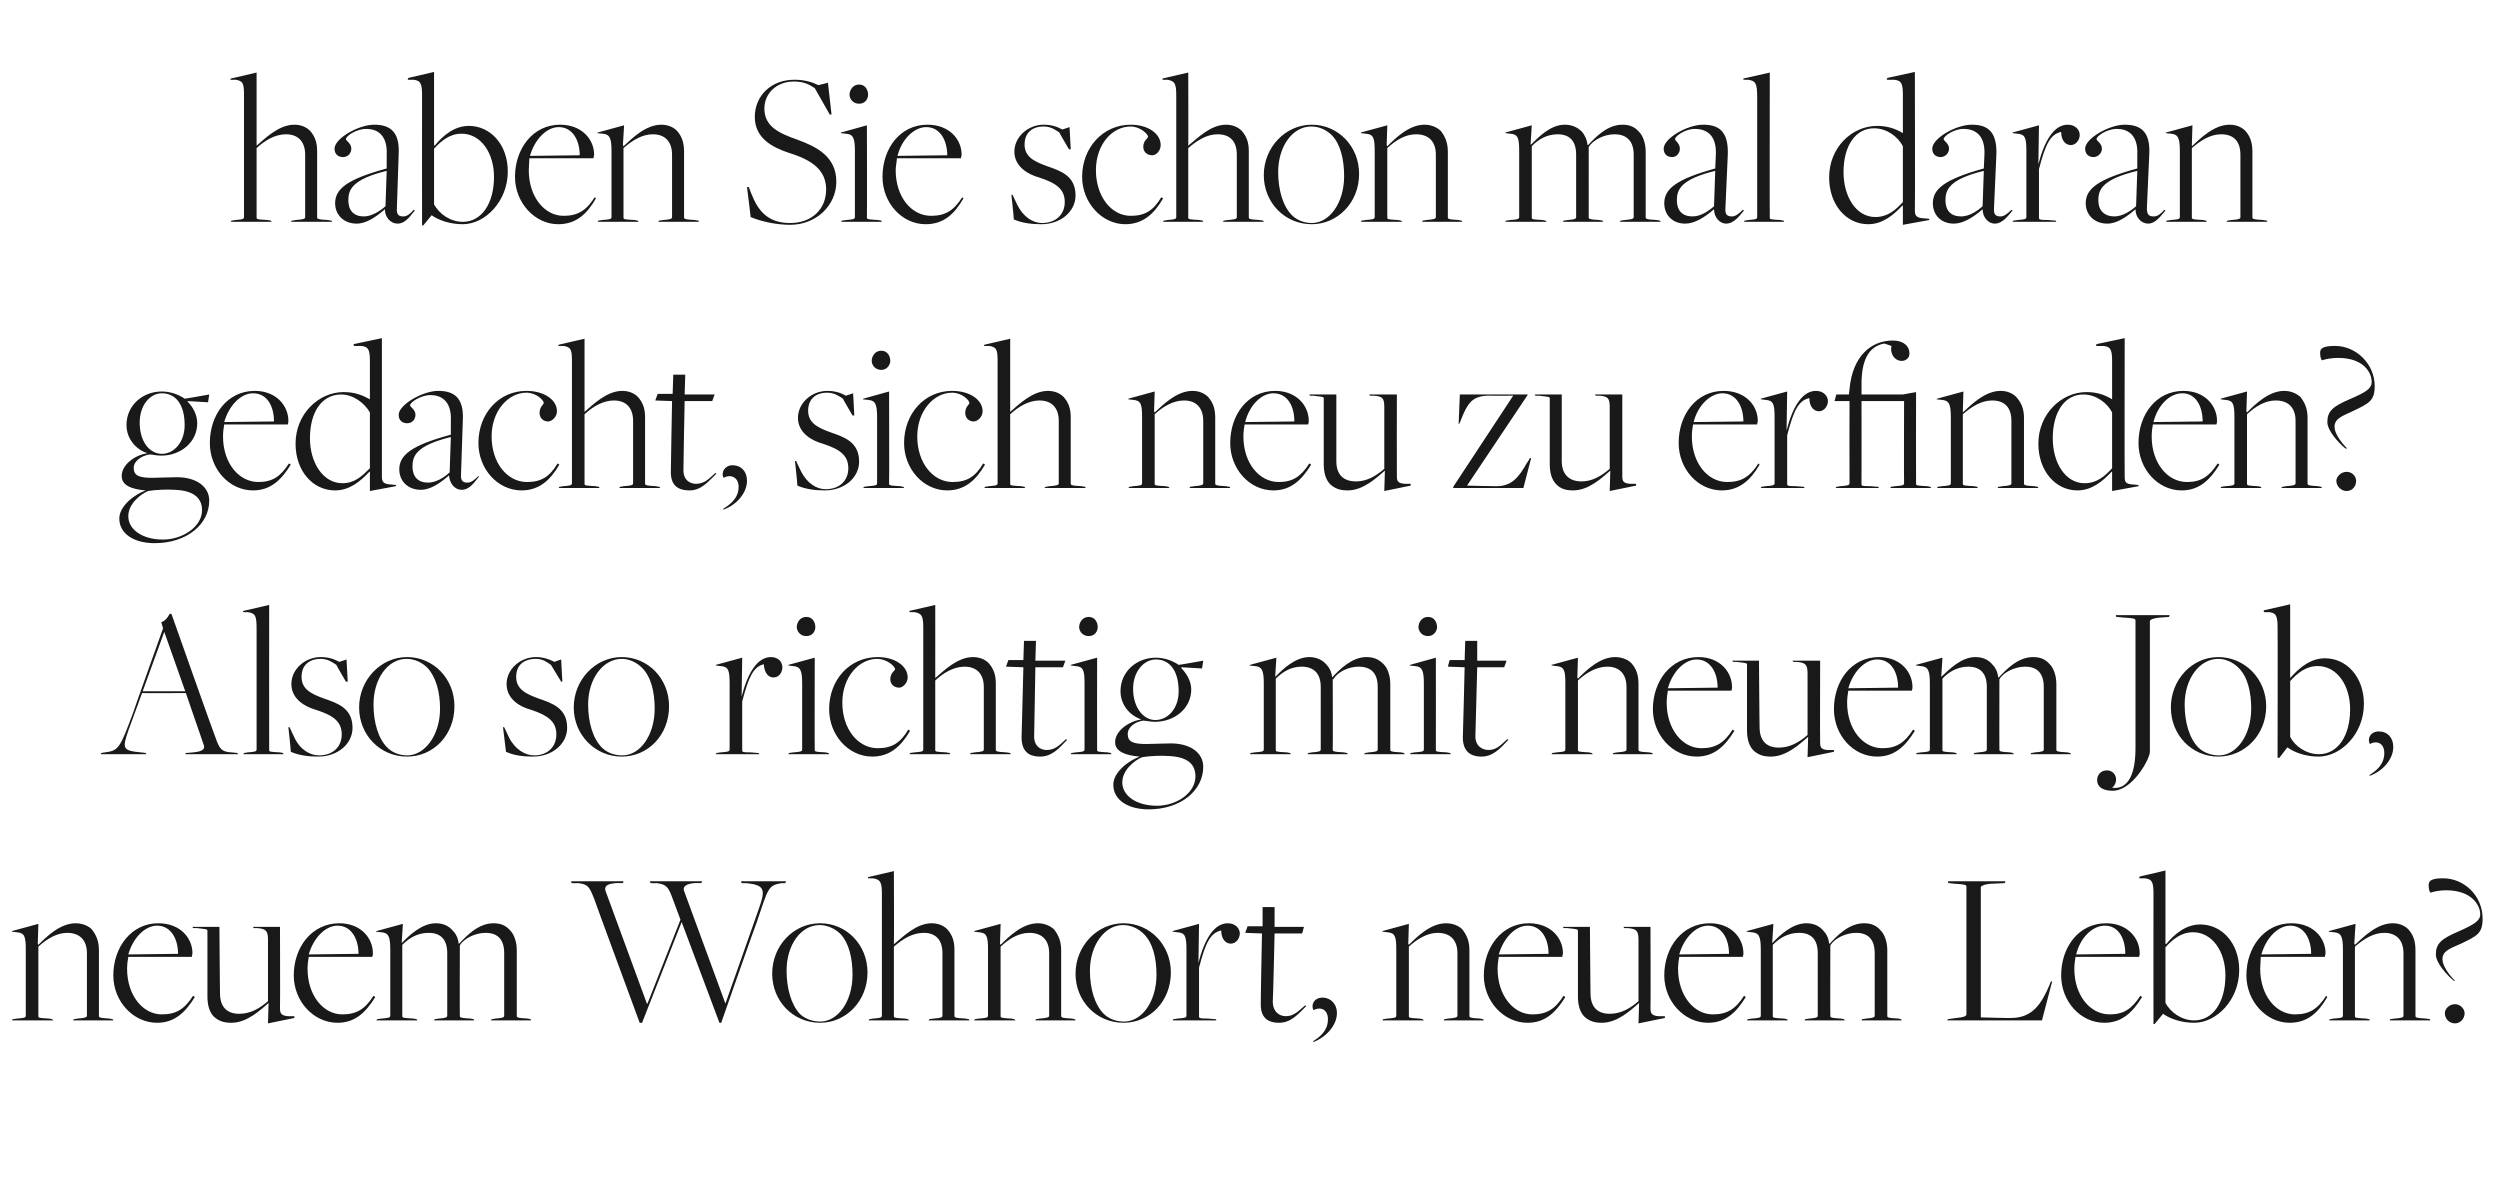
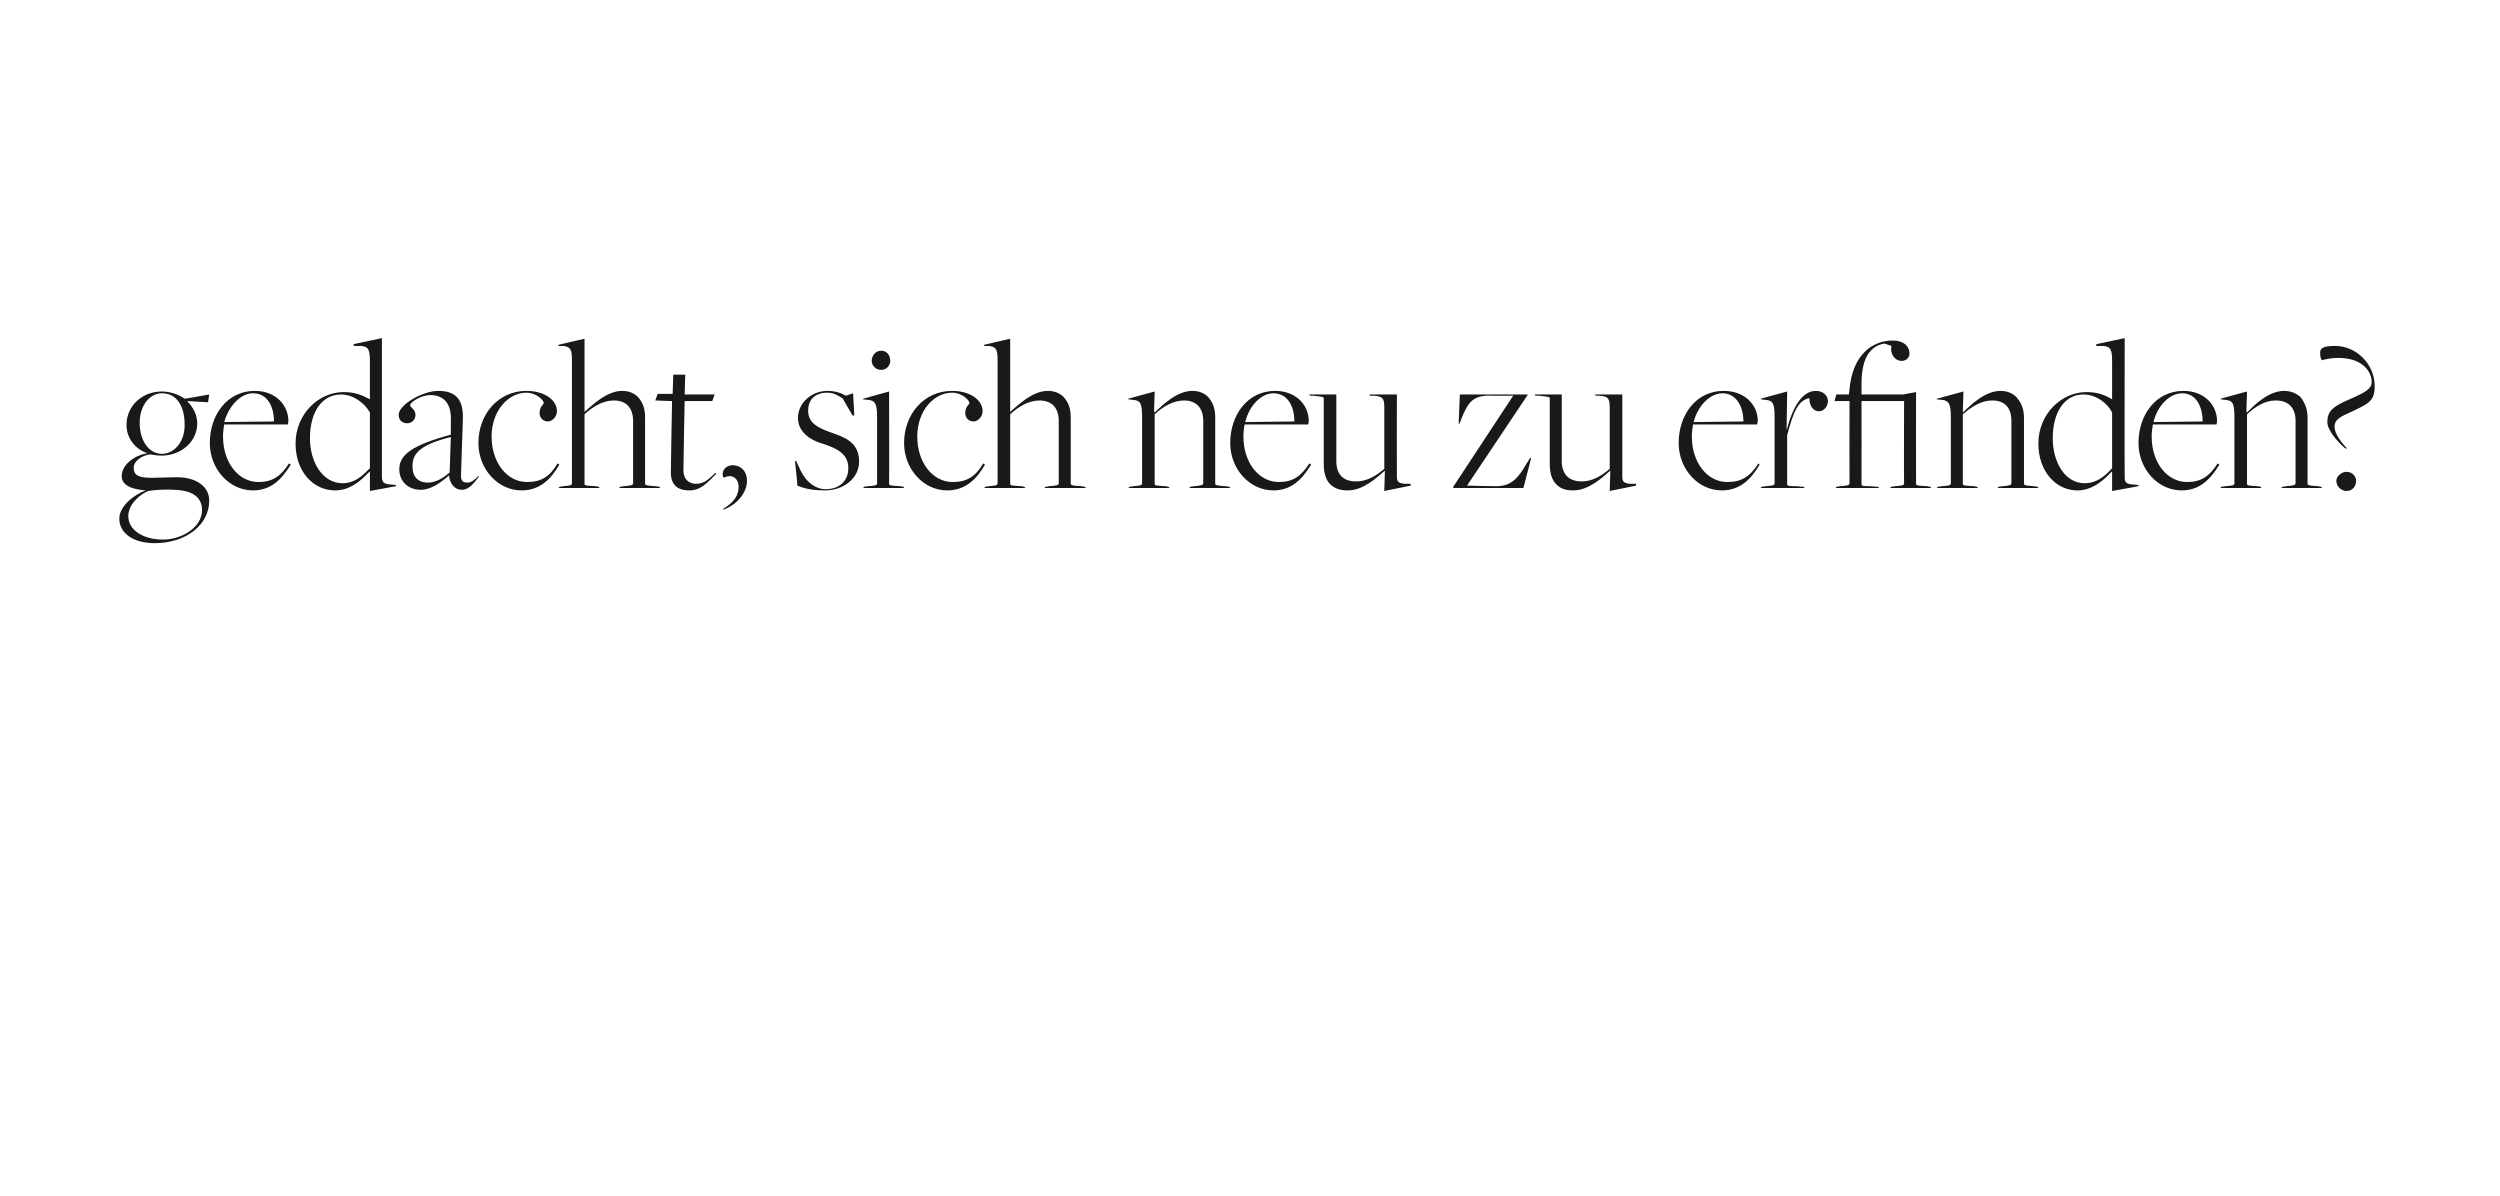
<svg xmlns="http://www.w3.org/2000/svg" version="1.1" width="417px" height="199.5px" viewBox="0 -12 417 199.5" style="top:-12px">
  <desc>haben Sie schon mal daran gedacht, sich neu zu erfinden? Also so richtig mit neuem Job, neuem Wohnort, neuem Leben?</desc>
  <defs />
  <g id="Polygon312344">
-     <path d="M 2.1 158 C 2.1 158 2.79 157.92 2.8 157.9 C 3.9 157.8 4.3 157.8 4.3 157.4 C 4.3 157.4 4.3 146.4 4.3 146.4 C 4.3 144.2 4.1 143.6 2.8 143.5 C 2.82 143.52 2 143.4 2 143.4 L 2 143.3 L 6.4 142.1 L 6.3 145.4 C 6.3 145.4 6.37 145.56 6.4 145.6 C 7.7 144.3 10 142 12.6 142 C 13.7 142 14.7 142.4 15.3 143 C 16 143.9 16.5 144.9 16.5 146.5 C 16.5 146.5 16.5 157.4 16.5 157.4 C 16.5 157.7 16.5 157.8 18.3 157.9 C 18.28 157.92 18.8 158 18.8 158 L 18.9 158.2 L 12.2 158.2 L 12.3 158 C 12.3 158 12.93 157.92 12.9 157.9 C 14.2 157.8 14.5 157.7 14.5 157.4 C 14.5 157.4 14.5 147 14.5 147 C 14.5 144.8 13.3 143.6 11.2 143.6 C 9.5 143.6 7.8 144.6 6.4 145.9 C 6.4 145.9 6.4 157.5 6.4 157.5 C 6.4 157.8 6.6 157.8 8.2 157.9 C 8.24 157.92 8.7 158 8.7 158 L 8.9 158.2 L 2 158.2 L 2.1 158 Z M 18.9 150.7 C 18.9 146 21.9 142 26.4 142 C 30.1 142 32.1 144.5 32.1 147 C 32.1 147.2 32 147.3 32 147.6 C 32 147.6 21.4 147.6 21.4 147.6 C 21.3 148.1 21.2 148.9 21.2 149.6 C 21.2 154 23.8 157.2 27 157.2 C 29.4 157.2 30.8 156.3 32.2 154.1 C 32.2 154.1 32.5 154.3 32.5 154.3 C 30.9 156.9 29.1 158.6 26.2 158.6 C 22.2 158.6 18.9 155 18.9 150.7 Z M 29.7 147.1 C 29.7 144.6 28.5 142.4 26.2 142.4 C 24.2 142.4 22.2 144.4 21.4 147.2 C 21.4 147.2 29.7 147.1 29.7 147.1 Z M 44.8 155.3 C 44.8 155.3 44.77 155.29 44.8 155.3 C 43.4 156.5 41.2 158.6 38.6 158.6 C 37.3 158.6 36.5 158.3 35.7 157.6 C 34.9 156.8 34.6 155.6 34.6 154.2 C 34.6 154.2 34.6 143.3 34.6 143.3 C 34.6 143 34.6 143 32.8 142.8 C 32.76 142.82 32.2 142.8 32.2 142.8 L 32.1 142.6 L 36.6 142.6 C 36.6 142.6 36.68 153.73 36.7 153.7 C 36.7 155.9 37.8 157.1 39.9 157.1 C 41.8 157.1 43.3 156.2 44.7 155 C 44.7 155 44.7 144.7 44.7 144.7 C 44.7 143.2 44.3 142.9 42.8 142.8 C 42.83 142.82 42.3 142.8 42.3 142.8 L 42.2 142.6 L 46.7 142.6 C 46.7 142.6 46.75 156.18 46.7 156.2 C 46.7 157 46.9 157.4 48 157.5 C 48.03 157.51 49.1 157.5 49.1 157.5 L 49.1 157.8 L 44.7 158.7 L 44.8 155.3 Z M 49 150.7 C 49 146 52 142 56.6 142 C 60.2 142 62.2 144.5 62.2 147 C 62.2 147.2 62.2 147.3 62.1 147.6 C 62.1 147.6 51.5 147.6 51.5 147.6 C 51.4 148.1 51.3 148.9 51.3 149.6 C 51.3 154 53.9 157.2 57.1 157.2 C 59.5 157.2 60.9 156.3 62.3 154.1 C 62.3 154.1 62.6 154.3 62.6 154.3 C 61 156.9 59.2 158.6 56.3 158.6 C 52.3 158.6 49 155 49 150.7 Z M 59.8 147.1 C 59.8 144.6 58.6 142.4 56.3 142.4 C 54.3 142.4 52.3 144.4 51.5 147.2 C 51.5 147.2 59.8 147.1 59.8 147.1 Z M 62.9 158 C 62.9 158 63.55 157.92 63.6 157.9 C 64.7 157.8 65.1 157.8 65.1 157.4 C 65.1 157.4 65.1 146.4 65.1 146.4 C 65.1 144.2 64.8 143.6 63.6 143.5 C 63.59 143.52 62.7 143.4 62.7 143.4 L 62.8 143.3 L 67.2 142.1 L 67 145.3 C 67 145.3 67.03 145.34 67 145.3 C 68.2 144.1 70.3 142 72.7 142 C 74 142 74.9 142.5 75.5 143.2 C 76 143.7 76.4 144.4 76.5 145.4 C 76.5 145.4 76.6 145.4 76.6 145.4 C 77.8 144.1 79.8 142 82.3 142 C 83.6 142 84.4 142.4 85.1 143.2 C 85.8 143.9 86.2 145.2 86.2 146.5 C 86.2 146.5 86.2 157.4 86.2 157.4 C 86.2 157.7 86.2 157.8 88.1 157.9 C 88.06 157.92 88.5 158 88.5 158 L 88.6 158.2 L 81.9 158.2 L 82 158 C 82 158 82.64 157.92 82.6 157.9 C 83.9 157.8 84.1 157.7 84.1 157.4 C 84.1 157.4 84.1 147 84.1 147 C 84.1 144.8 83.1 143.6 81 143.6 C 79.3 143.6 77.4 144.5 76.7 145.7 C 76.7 145.71 76.7 145.7 76.7 145.7 C 76.7 145.7 76.67 157.43 76.7 157.4 C 76.7 157.7 76.7 157.8 78.5 157.9 C 78.5 157.92 79 158 79 158 L 79.1 158.2 L 72.4 158.2 L 72.5 158 C 72.5 158 73.15 157.92 73.2 157.9 C 74.4 157.8 74.6 157.7 74.6 157.4 C 74.6 157.4 74.6 147 74.6 147 C 74.6 144.8 73.6 143.6 71.5 143.6 C 69.7 143.6 68.3 144.4 67.1 145.6 C 67.1 145.6 67.1 157.5 67.1 157.5 C 67.1 157.8 67.4 157.8 69 157.9 C 69.01 157.92 69.5 158 69.5 158 L 69.6 158.2 L 62.8 158.2 L 62.9 158 Z M 99.1 137.9 C 98.3 135.9 98.1 135.5 96.4 135.3 C 96.37 135.35 95.3 135.3 95.3 135.3 L 95.3 135 L 104 135 L 103.9 135.3 C 103.9 135.3 102.75 135.31 102.7 135.3 C 101.7 135.4 100.7 135.6 101 136.6 C 100.99 136.6 107.9 155.4 107.9 155.4 L 108 155.4 L 113.5 141.4 C 113.5 141.4 112.23 137.94 112.2 137.9 C 111.5 136 111.2 135.5 109.5 135.3 C 109.45 135.35 108.5 135.3 108.5 135.3 L 108.4 135 L 117.1 135 L 117 135.3 C 117 135.3 115.82 135.31 115.8 135.3 C 114.8 135.4 113.8 135.7 114.1 136.6 C 114.1 136.6 121 155.4 121 155.4 L 121 155.4 C 121 155.4 126.63 139.45 126.6 139.5 C 127.7 136.4 127.6 135.6 124.4 135.3 C 124.43 135.35 123.7 135.3 123.7 135.3 L 123.6 135 L 131.1 135 L 131 135.3 C 131 135.3 130.44 135.35 130.4 135.3 C 128.1 135.7 128.2 136 126.2 141.9 C 126.15 141.89 120.3 158.6 120.3 158.6 L 120 158.6 L 113.7 141.8 L 113.7 141.8 L 107.1 158.6 L 106.7 158.6 C 106.7 158.6 99.08 137.94 99.1 137.9 Z M 128.8 150.4 C 128.8 145.8 132.3 142 136.8 142 C 141.2 142 144.7 145.6 144.7 150.2 C 144.7 155 141.1 158.6 136.8 158.6 C 132.3 158.6 128.8 155 128.8 150.4 Z M 142.2 150.6 C 142.2 147.8 141.6 145.3 140.2 143.8 C 139.3 142.9 138 142.3 136.7 142.3 C 133.6 142.3 131.2 145.6 131.2 149.9 C 131.2 152.9 132 155.6 133.4 157.1 C 134.2 157.9 135.5 158.4 136.8 158.4 C 139.8 158.4 142.2 155 142.2 150.6 Z M 145 158 C 145 158 145.59 157.92 145.6 157.9 C 146.7 157.8 147.1 157.8 147.1 157.4 C 147.1 157.4 147.1 137.2 147.1 137.2 C 147.1 135.2 146.9 134.7 145.6 134.5 C 145.63 134.53 144.8 134.5 144.8 134.5 L 144.8 134.3 L 149.1 133.3 C 149.1 133.3 149.15 145.52 149.1 145.5 C 150.6 144.3 152.8 142 155.4 142 C 156.5 142 157.4 142.4 158 143 C 158.8 143.9 159.2 144.9 159.2 146.4 C 159.2 146.4 159.2 157.4 159.2 157.4 C 159.2 157.7 159.2 157.8 161.1 157.9 C 161.05 157.92 161.6 158 161.6 158 L 161.7 158.2 L 154.9 158.2 L 155 158 C 155 158 155.67 157.92 155.7 157.9 C 157 157.8 157.2 157.7 157.2 157.4 C 157.2 157.4 157.2 147 157.2 147 C 157.2 144.8 156.1 143.6 154.1 143.6 C 152.2 143.6 150.6 144.6 149.1 145.9 C 149.1 145.9 149.1 157.5 149.1 157.5 C 149.1 157.8 149.4 157.8 151 157.9 C 151.01 157.92 151.5 158 151.5 158 L 151.6 158.2 L 144.9 158.2 L 145 158 Z M 162.6 158 C 162.6 158 163.28 157.92 163.3 157.9 C 164.4 157.8 164.8 157.8 164.8 157.4 C 164.8 157.4 164.8 146.4 164.8 146.4 C 164.8 144.2 164.6 143.6 163.3 143.5 C 163.32 143.52 162.5 143.4 162.5 143.4 L 162.5 143.3 L 166.9 142.1 L 166.8 145.4 C 166.8 145.4 166.87 145.56 166.9 145.6 C 168.2 144.3 170.5 142 173.1 142 C 174.2 142 175.1 142.4 175.8 143 C 176.5 143.9 177 144.9 177 146.5 C 177 146.5 177 157.4 177 157.4 C 177 157.7 177 157.8 178.8 157.9 C 178.78 157.92 179.3 158 179.3 158 L 179.4 158.2 L 172.7 158.2 L 172.8 158 C 172.8 158 173.43 157.92 173.4 157.9 C 174.7 157.8 175 157.7 175 157.4 C 175 157.4 175 147 175 147 C 175 144.8 173.8 143.6 171.7 143.6 C 169.9 143.6 168.3 144.6 166.9 145.9 C 166.9 145.9 166.9 157.5 166.9 157.5 C 166.9 157.8 167.1 157.8 168.7 157.9 C 168.74 157.92 169.2 158 169.2 158 L 169.4 158.2 L 162.5 158.2 L 162.6 158 Z M 179.4 150.4 C 179.4 145.8 183 142 187.4 142 C 191.8 142 195.3 145.6 195.3 150.2 C 195.3 155 191.8 158.6 187.4 158.6 C 182.9 158.6 179.4 155 179.4 150.4 Z M 192.9 150.6 C 192.9 147.8 192.3 145.3 190.8 143.8 C 189.9 142.9 188.7 142.3 187.3 142.3 C 184.3 142.3 181.8 145.6 181.8 149.9 C 181.8 152.9 182.6 155.6 184.1 157.1 C 184.9 157.9 186.1 158.4 187.5 158.4 C 190.5 158.4 192.9 155 192.9 150.6 Z M 195.7 158 C 195.7 158 196.4 157.92 196.4 157.9 C 197.5 157.8 197.9 157.8 197.9 157.4 C 197.9 157.4 197.9 146.4 197.9 146.4 C 197.9 144.2 197.7 143.6 196.4 143.5 C 196.44 143.52 195.6 143.4 195.6 143.4 L 195.6 143.3 L 200 142.1 L 199.9 148.6 C 199.9 148.6 199.92 148.59 199.9 148.6 C 200.9 144.7 202.5 142 204.8 142 C 206.1 142 206.8 142.9 206.8 143.7 C 206.8 144.5 206.2 145.4 205.3 145.4 C 204.5 145.4 203.7 144.7 203.7 143.2 C 201.9 143.6 201.1 145.2 200 149.4 C 200 149.4 200 157.5 200 157.5 C 200 157.8 200 157.9 201.6 157.9 C 201.57 157.92 202.8 158 202.8 158 L 202.9 158.2 L 195.6 158.2 L 195.7 158 Z M 210.3 155.4 C 210.26 155.36 210.5 143.7 210.5 143.7 L 207.7 143.6 L 208.1 142.5 L 210.6 142.5 L 210.6 139.3 L 212.6 139.3 L 212.6 142.6 L 217.5 142.6 L 217.2 143.7 L 212.6 143.7 C 212.6 143.7 212.35 154.96 212.3 155 C 212.3 156.8 213.4 157.5 214.5 157.5 C 215.9 157.5 216.7 156.5 217.7 155.7 C 217.7 155.7 217.9 155.8 217.9 155.8 C 216.4 157.3 215.3 158.6 213.3 158.6 C 212.2 158.6 210.2 158.3 210.3 155.4 Z M 219 161.7 C 219.9 161.1 221.5 160.1 221.5 158 C 221.5 156.5 220.4 155.8 219.1 156.5 C 218.6 155.6 219.2 154.4 220.6 154.4 C 221.9 154.4 223 155.4 223 157 C 223 159 221.2 161 219.1 161.8 C 219.1 161.8 219 161.7 219 161.7 Z M 230.7 158 C 230.7 158 231.39 157.92 231.4 157.9 C 232.5 157.8 232.9 157.8 232.9 157.4 C 232.9 157.4 232.9 146.4 232.9 146.4 C 232.9 144.2 232.7 143.6 231.4 143.5 C 231.42 143.52 230.6 143.4 230.6 143.4 L 230.6 143.3 L 235 142.1 L 234.9 145.4 C 234.9 145.4 234.97 145.56 235 145.6 C 236.3 144.3 238.6 142 241.2 142 C 242.3 142 243.3 142.4 243.9 143 C 244.6 143.9 245.1 144.9 245.1 146.5 C 245.1 146.5 245.1 157.4 245.1 157.4 C 245.1 157.7 245.1 157.8 246.9 157.9 C 246.88 157.92 247.4 158 247.4 158 L 247.5 158.2 L 240.8 158.2 L 240.9 158 C 240.9 158 241.53 157.92 241.5 157.9 C 242.8 157.8 243.1 157.7 243.1 157.4 C 243.1 157.4 243.1 147 243.1 147 C 243.1 144.8 241.9 143.6 239.8 143.6 C 238.1 143.6 236.4 144.6 235 145.9 C 235 145.9 235 157.5 235 157.5 C 235 157.8 235.2 157.8 236.8 157.9 C 236.84 157.92 237.3 158 237.3 158 L 237.5 158.2 L 230.6 158.2 L 230.7 158 Z M 247.5 150.7 C 247.5 146 250.5 142 255 142 C 258.7 142 260.7 144.5 260.7 147 C 260.7 147.2 260.6 147.3 260.6 147.6 C 260.6 147.6 250 147.6 250 147.6 C 249.9 148.1 249.8 148.9 249.8 149.6 C 249.8 154 252.4 157.2 255.6 157.2 C 258 157.2 259.4 156.3 260.8 154.1 C 260.8 154.1 261.1 154.3 261.1 154.3 C 259.5 156.9 257.7 158.6 254.8 158.6 C 250.8 158.6 247.5 155 247.5 150.7 Z M 258.3 147.1 C 258.3 144.6 257.1 142.4 254.8 142.4 C 252.8 142.4 250.8 144.4 250 147.2 C 250 147.2 258.3 147.1 258.3 147.1 Z M 273.4 155.3 C 273.4 155.3 273.37 155.29 273.4 155.3 C 272 156.5 269.8 158.6 267.2 158.6 C 265.9 158.6 265.1 158.3 264.3 157.6 C 263.5 156.8 263.2 155.6 263.2 154.2 C 263.2 154.2 263.2 143.3 263.2 143.3 C 263.2 143 263.2 143 261.4 142.8 C 261.36 142.82 260.8 142.8 260.8 142.8 L 260.7 142.6 L 265.2 142.6 C 265.2 142.6 265.28 153.73 265.3 153.7 C 265.3 155.9 266.4 157.1 268.5 157.1 C 270.4 157.1 271.9 156.2 273.3 155 C 273.3 155 273.3 144.7 273.3 144.7 C 273.3 143.2 272.9 142.9 271.4 142.8 C 271.43 142.82 270.9 142.8 270.9 142.8 L 270.8 142.6 L 275.3 142.6 C 275.3 142.6 275.35 156.18 275.3 156.2 C 275.3 157 275.5 157.4 276.6 157.5 C 276.63 157.51 277.7 157.5 277.7 157.5 L 277.7 157.8 L 273.3 158.7 L 273.4 155.3 Z M 277.6 150.7 C 277.6 146 280.6 142 285.2 142 C 288.8 142 290.8 144.5 290.8 147 C 290.8 147.2 290.8 147.3 290.7 147.6 C 290.7 147.6 280.1 147.6 280.1 147.6 C 280 148.1 279.9 148.9 279.9 149.6 C 279.9 154 282.5 157.2 285.7 157.2 C 288.1 157.2 289.5 156.3 290.9 154.1 C 290.9 154.1 291.2 154.3 291.2 154.3 C 289.6 156.9 287.8 158.6 284.9 158.6 C 280.9 158.6 277.6 155 277.6 150.7 Z M 288.4 147.1 C 288.4 144.6 287.2 142.4 284.9 142.4 C 282.9 142.4 280.9 144.4 280.1 147.2 C 280.1 147.2 288.4 147.1 288.4 147.1 Z M 291.5 158 C 291.5 158 292.15 157.92 292.2 157.9 C 293.3 157.8 293.7 157.8 293.7 157.4 C 293.7 157.4 293.7 146.4 293.7 146.4 C 293.7 144.2 293.4 143.6 292.2 143.5 C 292.19 143.52 291.3 143.4 291.3 143.4 L 291.4 143.3 L 295.8 142.1 L 295.6 145.3 C 295.6 145.3 295.63 145.34 295.6 145.3 C 296.8 144.1 298.9 142 301.3 142 C 302.6 142 303.5 142.5 304.1 143.2 C 304.6 143.7 305 144.4 305.1 145.4 C 305.1 145.4 305.2 145.4 305.2 145.4 C 306.4 144.1 308.4 142 310.9 142 C 312.2 142 313 142.4 313.7 143.2 C 314.4 143.9 314.8 145.2 314.8 146.5 C 314.8 146.5 314.8 157.4 314.8 157.4 C 314.8 157.7 314.8 157.8 316.7 157.9 C 316.66 157.92 317.1 158 317.1 158 L 317.2 158.2 L 310.5 158.2 L 310.6 158 C 310.6 158 311.24 157.92 311.2 157.9 C 312.5 157.8 312.7 157.7 312.7 157.4 C 312.7 157.4 312.7 147 312.7 147 C 312.7 144.8 311.7 143.6 309.6 143.6 C 307.9 143.6 306 144.5 305.3 145.7 C 305.3 145.71 305.3 145.7 305.3 145.7 C 305.3 145.7 305.27 157.43 305.3 157.4 C 305.3 157.7 305.3 157.8 307.1 157.9 C 307.1 157.92 307.6 158 307.6 158 L 307.7 158.2 L 301 158.2 L 301.1 158 C 301.1 158 301.75 157.92 301.8 157.9 C 303 157.8 303.2 157.7 303.2 157.4 C 303.2 157.4 303.2 147 303.2 147 C 303.2 144.8 302.2 143.6 300.1 143.6 C 298.3 143.6 296.9 144.4 295.7 145.6 C 295.7 145.6 295.7 157.5 295.7 157.5 C 295.7 157.8 296 157.8 297.6 157.9 C 297.61 157.92 298.1 158 298.1 158 L 298.2 158.2 L 291.4 158.2 L 291.5 158 Z M 324.9 158 C 324.9 158 326.26 157.8 326.3 157.8 C 327.5 157.7 328 157.5 328 157.2 C 328 157.2 328 135.9 328 135.9 C 328 135.6 327.8 135.5 325.9 135.4 C 325.89 135.38 325 135.3 325 135.3 L 324.9 135 L 334.5 135 L 334.4 135.3 C 334.4 135.3 332.15 135.42 332.2 135.4 C 330.9 135.5 330.4 135.8 330.4 136 C 330.39 136.05 330.4 157.7 330.4 157.7 C 330.4 157.7 335.45 157.84 335.4 157.8 C 339 157.8 340.5 155.5 341.9 152.2 C 341.86 152.18 342.1 151.7 342.1 151.7 L 342.3 151.7 L 340.6 158.2 L 324.8 158.2 L 324.9 158 Z M 343.8 150.7 C 343.8 146 346.7 142 351.3 142 C 354.9 142 356.9 144.5 356.9 147 C 356.9 147.2 356.9 147.3 356.8 147.6 C 356.8 147.6 346.2 147.6 346.2 147.6 C 346.1 148.1 346 148.9 346 149.6 C 346 154 348.6 157.2 351.9 157.2 C 354.2 157.2 355.6 156.3 357 154.1 C 357 154.1 357.3 154.3 357.3 154.3 C 355.7 156.9 353.9 158.6 351 158.6 C 347 158.6 343.8 155 343.8 150.7 Z M 354.5 147.1 C 354.5 144.6 353.4 142.4 351.1 142.4 C 349 142.4 347 144.4 346.3 147.2 C 346.3 147.2 354.5 147.1 354.5 147.1 Z M 359.2 137.1 C 359.2 135.2 359 134.6 357.7 134.5 C 357.68 134.53 356.8 134.5 356.8 134.5 L 356.9 134.2 L 361.2 133.2 L 361.2 145.4 C 361.2 145.4 361.27 145.48 361.3 145.5 C 362.7 143.8 364.6 142.2 367 142.2 C 370.6 142.2 373.5 145.3 373.5 149.8 C 373.5 154.8 369.7 158.6 366 158.6 C 363.8 158.6 361.9 157.9 360.8 157.1 C 360.79 157.1 360.8 157.1 360.8 157.1 L 359.4 158.8 L 359.2 158.8 C 359.2 158.8 359.18 137.08 359.2 137.1 Z M 371.2 150.7 C 371.2 146.7 369 143.5 365.8 143.5 C 363.8 143.5 362.4 144.7 361.2 146 C 361.2 146 361.2 155.3 361.2 155.3 C 362.1 156.9 363.9 158.2 366 158.2 C 369.1 158.2 371.2 155.2 371.2 150.7 Z M 374.7 150.7 C 374.7 146 377.7 142 382.2 142 C 385.9 142 387.9 144.5 387.9 147 C 387.9 147.2 387.8 147.3 387.8 147.6 C 387.8 147.6 377.1 147.6 377.1 147.6 C 377.1 148.1 377 148.9 377 149.6 C 377 154 379.6 157.2 382.8 157.2 C 385.2 157.2 386.6 156.3 388 154.1 C 388 154.1 388.2 154.3 388.2 154.3 C 386.7 156.9 384.9 158.6 381.9 158.6 C 378 158.6 374.7 155 374.7 150.7 Z M 385.5 147.1 C 385.5 144.6 384.3 142.4 382 142.4 C 380 142.4 378 144.4 377.2 147.2 C 377.2 147.2 385.5 147.1 385.5 147.1 Z M 388.6 158 C 388.6 158 389.23 157.92 389.2 157.9 C 390.4 157.8 390.8 157.8 390.8 157.4 C 390.8 157.4 390.8 146.4 390.8 146.4 C 390.8 144.2 390.5 143.6 389.3 143.5 C 389.27 143.52 388.4 143.4 388.4 143.4 L 388.5 143.3 L 392.9 142.1 L 392.7 145.4 C 392.7 145.4 392.82 145.56 392.8 145.6 C 394.2 144.3 396.5 142 399.1 142 C 400.2 142 401.1 142.4 401.7 143 C 402.5 143.9 402.9 144.9 402.9 146.5 C 402.9 146.5 402.9 157.4 402.9 157.4 C 402.9 157.7 402.9 157.8 404.7 157.9 C 404.73 157.92 405.3 158 405.3 158 L 405.4 158.2 L 398.6 158.2 L 398.7 158 C 398.7 158 399.38 157.92 399.4 157.9 C 400.7 157.8 400.9 157.7 400.9 157.4 C 400.9 157.4 400.9 147 400.9 147 C 400.9 144.8 399.7 143.6 397.7 143.6 C 395.9 143.6 394.3 144.6 392.8 145.9 C 392.8 145.9 392.8 157.5 392.8 157.5 C 392.8 157.8 393 157.8 394.7 157.9 C 394.69 157.92 395.2 158 395.2 158 L 395.3 158.2 L 388.5 158.2 L 388.6 158 Z M 406.3 147.2 C 406.3 145.4 407.2 144.6 410 143.4 C 412.7 142.2 413.7 141.6 413.7 140.5 C 413.7 139 412.3 136.5 408 136.5 C 406.9 136.5 406 136.7 405.4 136.9 C 405.2 136.6 405.1 136.3 405.1 135.6 C 405.1 134.9 405.6 134.5 407.5 134.5 C 411.1 134.5 414.1 137.5 414.1 141.2 C 414.1 143.7 413.2 144.1 410.5 145.4 C 408.7 146.2 407.4 146.6 407.4 148 C 407.4 149.1 408.5 150.6 409.5 151.6 C 409.5 151.6 409.3 151.6 409.3 151.6 C 408.1 150.6 406.3 148.6 406.3 147.2 Z M 407.8 157 C 407.8 156.3 408.5 155.5 409.5 155.5 C 410.4 155.5 411.1 156.3 411.1 157 C 411.1 157.9 410.4 158.7 409.5 158.7 C 408.5 158.7 407.8 157.9 407.8 157 Z " stroke="none" fill="#191919" />
-   </g>
+     </g>
  <g id="Polygon312343">
-     <path d="M 23.7 103.6 C 23.7 103.6 21.5 109.6 21.5 109.6 C 20.4 112.8 20.3 113.2 23.5 113.5 C 23.51 113.48 24.3 113.6 24.3 113.6 L 24.4 113.8 L 16.8 113.8 L 16.9 113.6 C 16.9 113.6 17.46 113.48 17.5 113.5 C 19.8 113.2 20 112.8 22.2 106.9 C 22.15 106.93 27.2 92.8 27.2 92.8 C 27.2 92.8 26.91 91.8 26.9 91.8 C 27.6 91.5 27.9 91.1 28.3 90.4 C 28.27 90.35 28.6 90.4 28.6 90.4 C 28.6 90.4 35.85 110.93 35.9 110.9 C 36.6 112.9 36.9 113.4 38.6 113.5 C 38.56 113.48 39.6 113.6 39.6 113.6 L 39.7 113.8 L 30.9 113.8 L 31 113.6 C 31 113.6 32.19 113.52 32.2 113.5 C 33.2 113.4 34.3 113.2 34 112.3 C 33.98 112.26 31 103.6 31 103.6 C 31 103.6 23.65 103.64 23.7 103.6 Z M 30.9 103.3 L 27.4 93.4 L 27.4 93.4 C 27.4 93.4 23.8 103.3 23.8 103.3 C 23.76 103.3 30.9 103.3 30.9 103.3 Z M 40.7 113.6 C 40.7 113.6 41.3 113.52 41.3 113.5 C 42.4 113.4 42.8 113.4 42.8 113 C 42.8 113 42.8 93.1 42.8 93.1 C 42.8 90.8 42.7 90.3 41.3 90.1 C 41.33 90.13 40.5 90.1 40.5 90.1 L 40.6 89.9 L 44.9 88.9 C 44.9 88.9 44.88 113.07 44.9 113.1 C 44.9 113.4 45 113.4 46.7 113.5 C 46.72 113.52 47.2 113.6 47.2 113.6 L 47.3 113.8 L 40.6 113.8 L 40.7 113.6 Z M 48.5 113.4 C 48.55 113.37 48.1 109.3 48.1 109.3 L 48.3 109.3 C 48.3 109.3 49.06 110.96 49.1 111 C 50 113 51.7 114 53.2 114 C 55.5 114 57 112.6 57 110.5 C 57 108.3 55.5 107.3 52.7 106.4 C 50.9 105.9 48.6 104.6 48.6 102.1 C 48.6 99.6 50.9 97.6 53.5 97.6 C 54.7 97.6 55.7 97.9 56.6 98.4 C 56.64 98.38 57.8 98 57.8 98 L 58 101.7 L 57.7 101.7 C 57.7 101.7 56.06 98.9 56.1 98.9 C 55.5 98.5 54.7 97.9 53.5 97.9 C 51.5 97.9 50.3 99 50.3 100.9 C 50.3 102.9 51.8 103.7 54 104.5 C 56.3 105.3 58.8 106.1 58.8 109.4 C 58.8 112.1 56.3 114.2 53.1 114.2 C 51.4 114.2 49.9 114 48.5 113.4 Z M 59.9 106 C 59.9 101.4 63.5 97.6 67.9 97.6 C 72.3 97.6 75.8 101.2 75.8 105.8 C 75.8 110.6 72.3 114.2 67.9 114.2 C 63.4 114.2 59.9 110.6 59.9 106 Z M 73.4 106.2 C 73.4 103.4 72.7 100.9 71.3 99.4 C 70.4 98.5 69.2 97.9 67.8 97.9 C 64.7 97.9 62.3 101.2 62.3 105.5 C 62.3 108.5 63.1 111.2 64.6 112.7 C 65.4 113.5 66.6 114 67.9 114 C 70.9 114 73.4 110.6 73.4 106.2 Z M 84.4 113.4 C 84.38 113.37 83.9 109.3 83.9 109.3 L 84.1 109.3 C 84.1 109.3 84.89 110.96 84.9 111 C 85.9 113 87.6 114 89.1 114 C 91.3 114 92.8 112.6 92.8 110.5 C 92.8 108.3 91.3 107.3 88.6 106.4 C 86.7 105.9 84.5 104.6 84.5 102.1 C 84.5 99.6 86.8 97.6 89.4 97.6 C 90.5 97.6 91.5 97.9 92.5 98.4 C 92.47 98.38 93.6 98 93.6 98 L 93.8 101.7 L 93.6 101.7 C 93.6 101.7 91.89 98.9 91.9 98.9 C 91.3 98.5 90.6 97.9 89.4 97.9 C 87.3 97.9 86.1 99 86.1 100.9 C 86.1 102.9 87.6 103.7 89.8 104.5 C 92.1 105.3 94.6 106.1 94.6 109.4 C 94.6 112.1 92.1 114.2 88.9 114.2 C 87.2 114.2 85.7 114 84.4 113.4 Z M 95.7 106 C 95.7 101.4 99.3 97.6 103.7 97.6 C 108.1 97.6 111.6 101.2 111.6 105.8 C 111.6 110.6 108.1 114.2 103.7 114.2 C 99.3 114.2 95.7 110.6 95.7 106 Z M 109.2 106.2 C 109.2 103.4 108.6 100.9 107.1 99.4 C 106.2 98.5 105 97.9 103.7 97.9 C 100.6 97.9 98.1 101.2 98.1 105.5 C 98.1 108.5 98.9 111.2 100.4 112.7 C 101.2 113.5 102.4 114 103.8 114 C 106.8 114 109.2 110.6 109.2 106.2 Z M 119.5 113.6 C 119.5 113.6 120.17 113.52 120.2 113.5 C 121.3 113.4 121.7 113.4 121.7 113 C 121.7 113 121.7 102 121.7 102 C 121.7 99.8 121.5 99.2 120.2 99.1 C 120.21 99.12 119.4 99 119.4 99 L 119.4 98.9 L 123.8 97.7 L 123.7 104.2 C 123.7 104.2 123.69 104.19 123.7 104.2 C 124.7 100.3 126.3 97.6 128.6 97.6 C 129.9 97.6 130.5 98.5 130.5 99.3 C 130.5 100.1 130 101 129 101 C 128.2 101 127.5 100.3 127.4 98.8 C 125.7 99.2 124.9 100.8 123.8 105 C 123.8 105 123.8 113.1 123.8 113.1 C 123.8 113.4 123.7 113.5 125.3 113.5 C 125.34 113.52 126.5 113.6 126.5 113.6 L 126.7 113.8 L 119.4 113.8 L 119.5 113.6 Z M 132.9 92.6 C 132.9 91.9 133.4 90.9 134.5 90.9 C 135.6 90.9 136 91.9 136 92.6 C 136 93.2 135.6 94.1 134.5 94.1 C 133.4 94.1 132.9 93.2 132.9 92.6 Z M 131.6 113.6 C 131.6 113.6 132.27 113.52 132.3 113.5 C 133.4 113.4 133.8 113.4 133.8 113 C 133.8 113 133.8 102 133.8 102 C 133.8 99.8 133.5 99.2 132.3 99.1 C 132.3 99.12 131.5 99 131.5 99 L 131.5 98.9 L 135.9 97.7 C 135.9 97.7 135.86 113.07 135.9 113.1 C 135.9 113.4 136.1 113.4 137.7 113.5 C 137.69 113.52 138.2 113.6 138.2 113.6 L 138.3 113.8 L 131.5 113.8 L 131.6 113.6 Z M 138.3 106.3 C 138.3 101.4 141.7 97.6 146.4 97.6 C 149.3 97.6 151.4 99.1 151.4 101 C 151.4 101.9 150.6 102.7 150 102.7 C 149.1 102.7 148.5 102.1 148.5 101.3 C 148.5 100.2 149.3 99.9 149.3 99.6 C 149.3 99.2 148 97.9 146.3 97.9 C 143.3 97.9 140.5 100.9 140.5 105.2 C 140.5 109.6 143.1 112.8 146.4 112.8 C 148.8 112.8 150.2 111.9 151.5 109.7 C 151.5 109.7 151.8 109.9 151.8 109.9 C 150.3 112.5 148.4 114.2 145.5 114.2 C 141.5 114.2 138.3 110.6 138.3 106.3 Z M 151.8 113.6 C 151.8 113.6 152.46 113.52 152.5 113.5 C 153.6 113.4 154 113.4 154 113 C 154 113 154 92.8 154 92.8 C 154 90.8 153.8 90.3 152.5 90.1 C 152.5 90.13 151.7 90.1 151.7 90.1 L 151.7 89.9 L 156 88.9 C 156 88.9 156.01 101.12 156 101.1 C 157.4 99.9 159.7 97.6 162.3 97.6 C 163.4 97.6 164.3 98 164.9 98.6 C 165.7 99.5 166.1 100.5 166.1 102 C 166.1 102 166.1 113 166.1 113 C 166.1 113.3 166.1 113.4 167.9 113.5 C 167.92 113.52 168.5 113.6 168.5 113.6 L 168.6 113.8 L 161.8 113.8 L 161.9 113.6 C 161.9 113.6 162.53 113.52 162.5 113.5 C 163.9 113.4 164.1 113.3 164.1 113 C 164.1 113 164.1 102.6 164.1 102.6 C 164.1 100.4 162.9 99.2 160.9 99.2 C 159.1 99.2 157.4 100.2 156 101.5 C 156 101.5 156 113.1 156 113.1 C 156 113.4 156.2 113.4 157.9 113.5 C 157.88 113.52 158.4 113.6 158.4 113.6 L 158.5 113.8 L 151.7 113.8 L 151.8 113.6 Z M 170.4 111 C 170.4 110.96 170.7 99.3 170.7 99.3 L 167.8 99.2 L 168.2 98.1 L 170.7 98.1 L 170.8 94.9 L 172.8 94.9 L 172.7 98.2 L 177.7 98.2 L 177.3 99.3 L 172.7 99.3 C 172.7 99.3 172.49 110.56 172.5 110.6 C 172.4 112.4 173.5 113.1 174.6 113.1 C 176.1 113.1 176.9 112.1 177.8 111.3 C 177.8 111.3 178 111.4 178 111.4 C 176.6 112.9 175.4 114.2 173.5 114.2 C 172.3 114.2 170.4 113.9 170.4 111 Z M 180 92.6 C 180 91.9 180.5 90.9 181.6 90.9 C 182.7 90.9 183.1 91.9 183.1 92.6 C 183.1 93.2 182.7 94.1 181.6 94.1 C 180.5 94.1 180 93.2 180 92.6 Z M 178.7 113.6 C 178.7 113.6 179.38 113.52 179.4 113.5 C 180.5 113.4 180.9 113.4 180.9 113 C 180.9 113 180.9 102 180.9 102 C 180.9 99.8 180.7 99.2 179.4 99.1 C 179.42 99.12 178.6 99 178.6 99 L 178.6 98.9 L 183 97.7 C 183 97.7 182.97 113.07 183 113.1 C 183 113.4 183.2 113.4 184.8 113.5 C 184.8 113.52 185.3 113.6 185.3 113.6 L 185.4 113.8 L 178.6 113.8 L 178.7 113.6 Z M 185.7 118.9 C 185.7 116.8 188.2 114.9 190.1 114.2 C 190.1 114.2 190.1 114.2 190.1 114.2 C 187.6 114 186 113.3 186 111.8 C 186 109.9 188.3 108.3 190.4 108 C 190.4 108 190.4 108 190.4 108 C 188.5 107.4 186.9 105.6 186.9 103.3 C 186.9 100 189.6 97.7 192.8 97.7 C 194.2 97.7 195.6 98.2 196.6 98.9 C 196.56 98.94 200.7 98.2 200.7 98.2 L 200.5 99.5 L 197.1 99.3 C 197.1 99.3 197.03 99.42 197 99.4 C 197.9 100.3 198.7 101.6 198.7 103 C 198.7 106.1 196 108.4 192.6 108.4 C 191.9 108.4 191.1 108.2 190.7 108.2 C 189.2 108.4 188.1 109.4 188.1 110.4 C 188.1 111.7 188.9 112.1 191.2 112.1 C 192.1 112.1 194 112 195.3 112 C 198.6 112 200.7 113.6 200.7 115.9 C 200.7 119.9 196.9 123 191.6 123 C 188.1 123 185.7 121.4 185.7 118.9 Z M 196.6 103.3 C 196.6 100 195.2 98 192.8 98 C 190.8 98 189 100 189 102.9 C 189 106 190.7 108.1 192.7 108.1 C 194.8 108.1 196.6 106.2 196.6 103.3 Z M 199.4 117.5 C 199.4 115.4 198 114.2 194.8 114.1 C 193.8 114 191.6 114.1 190.5 114.3 C 189.3 114.8 187.2 116.4 187.2 118.5 C 187.2 120.7 189.5 122.4 193 122.4 C 196.2 122.4 199.4 120.3 199.4 117.5 Z M 208.6 113.6 C 208.6 113.6 209.23 113.52 209.2 113.5 C 210.4 113.4 210.8 113.4 210.8 113 C 210.8 113 210.8 102 210.8 102 C 210.8 99.8 210.5 99.2 209.3 99.1 C 209.27 99.12 208.4 99 208.4 99 L 208.5 98.9 L 212.9 97.7 L 212.7 100.9 C 212.7 100.9 212.71 100.94 212.7 100.9 C 213.9 99.7 216 97.6 218.4 97.6 C 219.6 97.6 220.6 98.1 221.2 98.8 C 221.7 99.3 222.1 100 222.2 101 C 222.2 101 222.2 101 222.2 101 C 223.4 99.7 225.5 97.6 227.9 97.6 C 229.2 97.6 230 98 230.8 98.8 C 231.5 99.5 231.9 100.8 231.9 102.1 C 231.9 102.1 231.9 113 231.9 113 C 231.9 113.3 231.9 113.4 233.7 113.5 C 233.73 113.52 234.2 113.6 234.2 113.6 L 234.3 113.8 L 227.5 113.8 L 227.7 113.6 C 227.7 113.6 228.31 113.52 228.3 113.5 C 229.6 113.4 229.8 113.3 229.8 113 C 229.8 113 229.8 102.6 229.8 102.6 C 229.8 100.4 228.8 99.2 226.6 99.2 C 224.9 99.2 223.1 100.1 222.4 101.3 C 222.38 101.31 222.3 101.3 222.3 101.3 C 222.3 101.3 222.34 113.03 222.3 113 C 222.3 113.3 222.3 113.4 224.2 113.5 C 224.17 113.52 224.7 113.6 224.7 113.6 L 224.8 113.8 L 218.1 113.8 L 218.2 113.6 C 218.2 113.6 218.83 113.52 218.8 113.5 C 220.1 113.4 220.3 113.3 220.3 113 C 220.3 113 220.3 102.6 220.3 102.6 C 220.3 100.4 219.2 99.2 217.1 99.2 C 215.4 99.2 214 100 212.8 101.2 C 212.8 101.2 212.8 113.1 212.8 113.1 C 212.8 113.4 213 113.4 214.7 113.5 C 214.69 113.52 215.2 113.6 215.2 113.6 L 215.3 113.8 L 208.5 113.8 L 208.6 113.6 Z M 236.6 92.6 C 236.6 91.9 237.1 90.9 238.2 90.9 C 239.3 90.9 239.7 91.9 239.7 92.6 C 239.7 93.2 239.2 94.1 238.2 94.1 C 237.1 94.1 236.6 93.2 236.6 92.6 Z M 235.3 113.6 C 235.3 113.6 235.93 113.52 235.9 113.5 C 237.1 113.4 237.5 113.4 237.5 113 C 237.5 113 237.5 102 237.5 102 C 237.5 99.8 237.2 99.2 236 99.1 C 235.97 99.12 235.1 99 235.1 99 L 235.2 98.9 L 239.5 97.7 C 239.5 97.7 239.52 113.07 239.5 113.1 C 239.5 113.4 239.7 113.4 241.4 113.5 C 241.35 113.52 241.9 113.6 241.9 113.6 L 242 113.8 L 235.2 113.8 L 235.3 113.6 Z M 244 111 C 244.03 110.96 244.3 99.3 244.3 99.3 L 241.5 99.2 L 241.8 98.1 L 244.3 98.1 L 244.4 94.9 L 246.4 94.9 L 246.4 98.2 L 251.3 98.2 L 250.9 99.3 L 246.4 99.3 C 246.4 99.3 246.11 110.56 246.1 110.6 C 246 112.4 247.2 113.1 248.3 113.1 C 249.7 113.1 250.5 112.1 251.4 111.3 C 251.4 111.3 251.6 111.4 251.6 111.4 C 250.2 112.9 249 114.2 247.1 114.2 C 246 114.2 244 113.9 244 111 Z M 258.9 113.6 C 258.9 113.6 259.59 113.52 259.6 113.5 C 260.7 113.4 261.1 113.4 261.1 113 C 261.1 113 261.1 102 261.1 102 C 261.1 99.8 260.9 99.2 259.6 99.1 C 259.63 99.12 258.8 99 258.8 99 L 258.8 98.9 L 263.2 97.7 L 263.1 101 C 263.1 101 263.18 101.16 263.2 101.2 C 264.5 99.9 266.8 97.6 269.4 97.6 C 270.5 97.6 271.5 98 272.1 98.6 C 272.9 99.5 273.3 100.5 273.3 102.1 C 273.3 102.1 273.3 113 273.3 113 C 273.3 113.3 273.3 113.4 275.1 113.5 C 275.09 113.52 275.6 113.6 275.6 113.6 L 275.7 113.8 L 269 113.8 L 269.1 113.6 C 269.1 113.6 269.74 113.52 269.7 113.5 C 271 113.4 271.3 113.3 271.3 113 C 271.3 113 271.3 102.6 271.3 102.6 C 271.3 100.4 270.1 99.2 268.1 99.2 C 266.3 99.2 264.6 100.2 263.2 101.5 C 263.2 101.5 263.2 113.1 263.2 113.1 C 263.2 113.4 263.4 113.4 265.1 113.5 C 265.05 113.52 265.5 113.6 265.5 113.6 L 265.7 113.8 L 258.8 113.8 L 258.9 113.6 Z M 275.7 106.3 C 275.7 101.6 278.7 97.6 283.3 97.6 C 286.9 97.6 288.9 100.1 288.9 102.6 C 288.9 102.8 288.9 102.9 288.8 103.2 C 288.8 103.2 278.2 103.2 278.2 103.2 C 278.1 103.7 278 104.5 278 105.2 C 278 109.6 280.6 112.8 283.8 112.8 C 286.2 112.8 287.6 111.9 289 109.7 C 289 109.7 289.3 109.9 289.3 109.9 C 287.7 112.5 285.9 114.2 283 114.2 C 279 114.2 275.7 110.6 275.7 106.3 Z M 286.5 102.7 C 286.5 100.2 285.3 98 283 98 C 281 98 279 100 278.2 102.8 C 278.2 102.8 286.5 102.7 286.5 102.7 Z M 301.6 110.9 C 301.6 110.9 301.58 110.89 301.6 110.9 C 300.2 112.1 298 114.2 295.4 114.2 C 294.1 114.2 293.3 113.9 292.5 113.2 C 291.7 112.4 291.4 111.2 291.4 109.8 C 291.4 109.8 291.4 98.9 291.4 98.9 C 291.4 98.6 291.4 98.6 289.6 98.4 C 289.56 98.42 289.1 98.4 289.1 98.4 L 288.9 98.2 L 293.4 98.2 C 293.4 98.2 293.48 109.33 293.5 109.3 C 293.5 111.5 294.6 112.7 296.7 112.7 C 298.6 112.7 300.1 111.8 301.5 110.6 C 301.5 110.6 301.5 100.3 301.5 100.3 C 301.5 98.8 301.1 98.5 299.6 98.4 C 299.64 98.42 299.1 98.4 299.1 98.4 L 299 98.2 L 303.6 98.2 C 303.6 98.2 303.56 111.78 303.6 111.8 C 303.6 112.6 303.7 113 304.8 113.1 C 304.84 113.11 305.9 113.1 305.9 113.1 L 305.9 113.4 L 301.5 114.3 L 301.6 110.9 Z M 305.9 106.3 C 305.9 101.6 308.8 97.6 313.4 97.6 C 317 97.6 319 100.1 319 102.6 C 319 102.8 319 102.9 318.9 103.2 C 318.9 103.2 308.3 103.2 308.3 103.2 C 308.2 103.7 308.1 104.5 308.1 105.2 C 308.1 109.6 310.7 112.8 314 112.8 C 316.3 112.8 317.7 111.9 319.1 109.7 C 319.1 109.7 319.4 109.9 319.4 109.9 C 317.8 112.5 316 114.2 313.1 114.2 C 309.1 114.2 305.9 110.6 305.9 106.3 Z M 316.6 102.7 C 316.6 100.2 315.5 98 313.1 98 C 311.1 98 309.1 100 308.3 102.8 C 308.3 102.8 316.6 102.7 316.6 102.7 Z M 319.7 113.6 C 319.7 113.6 320.36 113.52 320.4 113.5 C 321.5 113.4 321.9 113.4 321.9 113 C 321.9 113 321.9 102 321.9 102 C 321.9 99.8 321.6 99.2 320.4 99.1 C 320.4 99.12 319.6 99 319.6 99 L 319.6 98.9 L 324 97.7 L 323.8 100.9 C 323.8 100.9 323.84 100.94 323.8 100.9 C 325.1 99.7 327.1 97.6 329.5 97.6 C 330.8 97.6 331.7 98.1 332.3 98.8 C 332.8 99.3 333.2 100 333.3 101 C 333.3 101 333.4 101 333.4 101 C 334.6 99.7 336.6 97.6 339.1 97.6 C 340.4 97.6 341.2 98 341.9 98.8 C 342.6 99.5 343 100.8 343 102.1 C 343 102.1 343 113 343 113 C 343 113.3 343 113.4 344.9 113.5 C 344.87 113.52 345.3 113.6 345.3 113.6 L 345.5 113.8 L 338.7 113.8 L 338.8 113.6 C 338.8 113.6 339.45 113.52 339.4 113.5 C 340.7 113.4 340.9 113.3 340.9 113 C 340.9 113 340.9 102.6 340.9 102.6 C 340.9 100.4 339.9 99.2 337.8 99.2 C 336.1 99.2 334.2 100.1 333.5 101.3 C 333.51 101.31 333.5 101.3 333.5 101.3 C 333.5 101.3 333.48 113.03 333.5 113 C 333.5 113.3 333.5 113.4 335.3 113.5 C 335.31 113.52 335.8 113.6 335.8 113.6 L 335.9 113.8 L 329.2 113.8 L 329.3 113.6 C 329.3 113.6 329.96 113.52 330 113.5 C 331.2 113.4 331.4 113.3 331.4 113 C 331.4 113 331.4 102.6 331.4 102.6 C 331.4 100.4 330.4 99.2 328.3 99.2 C 326.6 99.2 325.1 100 324 101.2 C 324 101.2 324 113.1 324 113.1 C 324 113.4 324.2 113.4 325.8 113.5 C 325.82 113.52 326.3 113.6 326.3 113.6 L 326.4 113.8 L 319.6 113.8 L 319.7 113.6 Z M 349.8 118.1 C 349.8 117.3 350.4 116.5 351.4 116.5 C 353 116.5 353.5 118.4 352.3 119.4 C 354.6 119.7 356.2 117.8 356.2 112.8 C 356.2 112.8 356.2 91.5 356.2 91.5 C 356.2 91.2 356 91.1 354.1 91 C 354.1 90.98 353 90.9 353 90.9 L 352.9 90.6 L 361.9 90.6 L 361.8 90.9 C 361.8 90.9 360.36 91.02 360.4 91 C 359.1 91.1 358.6 91.4 358.6 91.6 C 358.6 91.6 358.6 113.4 358.6 113.4 C 358.6 114.6 355.7 119.9 352.4 119.9 C 350.8 119.9 349.8 119.3 349.8 118.1 Z M 362.1 106 C 362.1 101.4 365.6 97.6 370 97.6 C 374.4 97.6 378 101.2 378 105.8 C 378 110.6 374.4 114.2 370 114.2 C 365.6 114.2 362.1 110.6 362.1 106 Z M 375.5 106.2 C 375.5 103.4 374.9 100.9 373.4 99.4 C 372.5 98.5 371.3 97.9 370 97.9 C 366.9 97.9 364.4 101.2 364.4 105.5 C 364.4 108.5 365.2 111.2 366.7 112.7 C 367.5 113.5 368.8 114 370.1 114 C 373.1 114 375.5 110.6 375.5 106.2 Z M 379.9 92.7 C 379.9 90.8 379.7 90.2 378.4 90.1 C 378.44 90.13 377.6 90.1 377.6 90.1 L 377.6 89.8 L 382 88.8 L 382 101 C 382 101 382.03 101.08 382 101.1 C 383.5 99.4 385.4 97.8 387.8 97.8 C 391.4 97.8 394.3 100.9 394.3 105.4 C 394.3 110.4 390.5 114.2 386.7 114.2 C 384.6 114.2 382.7 113.5 381.6 112.7 C 381.55 112.7 381.5 112.7 381.5 112.7 L 380.2 114.4 L 379.9 114.4 C 379.9 114.4 379.94 92.68 379.9 92.7 Z M 392 106.3 C 392 102.3 389.8 99.1 386.6 99.1 C 384.6 99.1 383.2 100.3 382 101.6 C 382 101.6 382 110.9 382 110.9 C 382.8 112.5 384.7 113.8 386.8 113.8 C 389.9 113.8 392 110.8 392 106.3 Z M 395.2 117.3 C 396.1 116.7 397.7 115.7 397.7 113.6 C 397.7 112.1 396.6 111.4 395.3 112.1 C 394.8 111.2 395.4 110 396.8 110 C 398.2 110 399.2 111 399.2 112.6 C 399.2 114.6 397.5 116.6 395.3 117.4 C 395.3 117.4 395.2 117.3 395.2 117.3 Z " stroke="none" fill="#191919" />
-   </g>
+     </g>
  <g id="Polygon312342">
    <path d="M 19.9 74.5 C 19.9 72.4 22.4 70.5 24.3 69.8 C 24.3 69.8 24.3 69.8 24.3 69.8 C 21.8 69.6 20.3 68.9 20.3 67.4 C 20.3 65.5 22.5 63.9 24.6 63.6 C 24.6 63.6 24.6 63.6 24.6 63.6 C 22.7 63 21.1 61.2 21.1 58.9 C 21.1 55.6 23.8 53.3 27 53.3 C 28.4 53.3 29.8 53.8 30.8 54.5 C 30.78 54.54 34.9 53.8 34.9 53.8 L 34.7 55.1 L 31.3 54.9 C 31.3 54.9 31.25 55.02 31.3 55 C 32.2 55.9 32.9 57.2 32.9 58.6 C 32.9 61.7 30.2 64 26.9 64 C 26.1 64 25.3 63.8 25 63.8 C 23.5 64 22.3 65 22.3 66 C 22.3 67.3 23.1 67.7 25.4 67.7 C 26.3 67.7 28.2 67.6 29.5 67.6 C 32.8 67.6 34.9 69.2 34.9 71.5 C 34.9 75.5 31.1 78.6 25.8 78.6 C 22.3 78.6 19.9 77 19.9 74.5 Z M 30.8 58.9 C 30.8 55.6 29.4 53.6 27 53.6 C 25 53.6 23.3 55.6 23.3 58.5 C 23.3 61.6 24.9 63.7 27 63.7 C 29 63.7 30.8 61.8 30.8 58.9 Z M 33.7 73.1 C 33.7 71 32.2 69.8 29.1 69.7 C 28 69.6 25.8 69.7 24.7 69.9 C 23.5 70.4 21.4 72 21.4 74.1 C 21.4 76.3 23.7 78 27.2 78 C 30.4 78 33.7 75.9 33.7 73.1 Z M 35 61.9 C 35 57.2 37.9 53.2 42.5 53.2 C 46.1 53.2 48.1 55.7 48.1 58.2 C 48.1 58.4 48.1 58.5 48 58.8 C 48 58.8 37.4 58.8 37.4 58.8 C 37.3 59.3 37.2 60.1 37.2 60.8 C 37.2 65.2 39.8 68.4 43.1 68.4 C 45.4 68.4 46.8 67.5 48.2 65.3 C 48.2 65.3 48.5 65.5 48.5 65.5 C 46.9 68.1 45.1 69.8 42.2 69.8 C 38.2 69.8 35 66.2 35 61.9 Z M 45.7 58.3 C 45.7 55.8 44.6 53.6 42.2 53.6 C 40.2 53.6 38.2 55.6 37.4 58.4 C 37.4 58.4 45.7 58.3 45.7 58.3 Z M 61.7 48.3 C 61.7 46.4 61.5 45.8 60.2 45.7 C 60.19 45.73 59 45.7 59 45.7 L 59 45.4 L 63.7 44.4 C 63.7 44.4 63.71 67.45 63.7 67.5 C 63.7 68.3 63.9 68.7 65 68.8 C 64.95 68.78 66.1 68.9 66.1 68.9 L 66 69.1 L 61.7 69.9 L 61.7 66.7 C 61.7 66.7 61.58 66.67 61.6 66.7 C 60.1 68.3 58.3 69.8 55.9 69.8 C 52.2 69.8 49.3 66.6 49.3 62 C 49.3 57 53.2 53.4 57.3 53.4 C 59.2 53.4 60.4 53.9 61.7 54.6 C 61.7 54.6 61.7 48.3 61.7 48.3 Z M 61.7 66.1 C 61.7 66.1 61.7 56.8 61.7 56.8 C 60.8 55.2 58.9 53.8 56.9 53.8 C 53.7 53.8 51.7 56.7 51.7 61.1 C 51.7 65.2 53.9 68.6 57.1 68.6 C 59.2 68.6 60.4 67.4 61.7 66.1 Z M 74.9 67.3 C 74.9 67.3 74.9 67.3 74.9 67.3 C 73.4 68.6 71.8 69.7 70.2 69.7 C 68 69.7 66.6 68.2 66.6 66.3 C 66.6 63.9 68.6 62.3 75.2 60.5 C 75.2 60.5 75.2 58.3 75.2 58.3 C 75.4 54.6 73.3 53.9 71.8 53.9 C 70.2 53.9 68.4 55.1 68.4 55.6 C 68.4 55.9 69.3 56.3 69.3 57.2 C 69.3 57.9 68.8 58.6 67.9 58.6 C 67.1 58.6 66.5 58.1 66.5 57.2 C 66.5 55.5 70.5 53.2 73.1 53.2 C 75.7 53.2 77.4 54.3 77.2 58.1 C 77.2 58.1 76.9 67.1 76.9 67.1 C 76.8 68.3 77.3 68.5 78 68.5 C 78.6 68.5 79.2 68 79.8 67.4 C 79.8 67.4 79.9 67.5 79.9 67.5 C 79.2 68.3 78.4 69.7 77 69.7 C 75.9 69.7 75 68.7 74.9 67.3 Z M 75 66.8 C 75 66.8 75.2 60.9 75.2 60.9 C 69.5 62.3 68.8 64 68.8 65.8 C 68.8 67.5 69.7 68.5 71.4 68.5 C 72.8 68.5 74.1 67.6 75 66.8 Z M 79.8 61.9 C 79.8 57 83.2 53.2 87.8 53.2 C 90.8 53.2 92.9 54.7 92.9 56.6 C 92.9 57.5 92.1 58.3 91.4 58.3 C 90.6 58.3 90 57.7 90 56.9 C 90 55.8 90.7 55.5 90.7 55.2 C 90.7 54.8 89.5 53.5 87.8 53.5 C 84.8 53.5 82 56.5 82 60.8 C 82 65.2 84.6 68.4 87.9 68.4 C 90.3 68.4 91.7 67.5 93 65.3 C 93 65.3 93.3 65.5 93.3 65.5 C 91.8 68.1 89.9 69.8 87 69.8 C 83 69.8 79.8 66.2 79.8 61.9 Z M 93.3 69.2 C 93.3 69.2 93.95 69.12 93.9 69.1 C 95 69 95.4 69 95.4 68.6 C 95.4 68.6 95.4 48.4 95.4 48.4 C 95.4 46.4 95.3 45.9 94 45.7 C 93.98 45.73 93.1 45.7 93.1 45.7 L 93.2 45.5 L 97.5 44.5 C 97.5 44.5 97.5 56.72 97.5 56.7 C 98.9 55.5 101.2 53.2 103.8 53.2 C 104.9 53.2 105.8 53.6 106.4 54.2 C 107.2 55.1 107.6 56.1 107.6 57.6 C 107.6 57.6 107.6 68.6 107.6 68.6 C 107.6 68.9 107.6 69 109.4 69.1 C 109.41 69.12 110 69.2 110 69.2 L 110.1 69.4 L 103.3 69.4 L 103.4 69.2 C 103.4 69.2 104.02 69.12 104 69.1 C 105.4 69 105.6 68.9 105.6 68.6 C 105.6 68.6 105.6 58.2 105.6 58.2 C 105.6 56 104.4 54.8 102.4 54.8 C 100.6 54.8 98.9 55.8 97.5 57.1 C 97.5 57.1 97.5 68.7 97.5 68.7 C 97.5 69 97.7 69 99.4 69.1 C 99.37 69.12 99.9 69.2 99.9 69.2 L 100 69.4 L 93.2 69.4 L 93.3 69.2 Z M 111.9 66.6 C 111.88 66.56 112.1 54.9 112.1 54.9 L 109.3 54.8 L 109.7 53.7 L 112.2 53.7 L 112.3 50.5 L 114.3 50.5 L 114.2 53.8 L 119.2 53.8 L 118.8 54.9 L 114.2 54.9 C 114.2 54.9 113.97 66.16 114 66.2 C 113.9 68 115 68.7 116.1 68.7 C 117.6 68.7 118.4 67.7 119.3 66.9 C 119.3 66.9 119.5 67 119.5 67 C 118 68.5 116.9 69.8 115 69.8 C 113.8 69.8 111.8 69.5 111.9 66.6 Z M 120.6 72.9 C 121.5 72.3 123.2 71.3 123.2 69.2 C 123.2 67.7 122 67 120.7 67.7 C 120.2 66.8 120.9 65.6 122.2 65.6 C 123.6 65.6 124.6 66.6 124.6 68.2 C 124.6 70.2 122.9 72.2 120.7 73 C 120.7 73 120.6 72.9 120.6 72.9 Z M 133 69 C 133.05 68.97 132.6 64.9 132.6 64.9 L 132.8 64.9 C 132.8 64.9 133.56 66.56 133.6 66.6 C 134.6 68.6 136.2 69.6 137.7 69.6 C 140 69.6 141.5 68.2 141.5 66.1 C 141.5 63.9 140 62.9 137.2 62 C 135.4 61.5 133.1 60.2 133.1 57.7 C 133.1 55.2 135.4 53.2 138 53.2 C 139.2 53.2 140.2 53.5 141.1 54 C 141.14 53.98 142.3 53.6 142.3 53.6 L 142.5 57.3 L 142.2 57.3 C 142.2 57.3 140.56 54.5 140.6 54.5 C 140 54.1 139.2 53.5 138 53.5 C 136 53.5 134.8 54.6 134.8 56.5 C 134.8 58.5 136.3 59.3 138.5 60.1 C 140.8 60.9 143.3 61.7 143.3 65 C 143.3 67.7 140.8 69.8 137.6 69.8 C 135.9 69.8 134.4 69.6 133 69 Z M 145.4 48.2 C 145.4 47.5 145.9 46.5 147 46.5 C 148.1 46.5 148.5 47.5 148.5 48.2 C 148.5 48.8 148 49.7 147 49.7 C 145.9 49.7 145.4 48.8 145.4 48.2 Z M 144.1 69.2 C 144.1 69.2 144.75 69.12 144.8 69.1 C 145.9 69 146.3 69 146.3 68.6 C 146.3 68.6 146.3 57.6 146.3 57.6 C 146.3 55.4 146 54.8 144.8 54.7 C 144.79 54.72 143.9 54.6 143.9 54.6 L 144 54.5 L 148.3 53.3 C 148.3 53.3 148.34 68.67 148.3 68.7 C 148.3 69 148.6 69 150.2 69.1 C 150.17 69.12 150.7 69.2 150.7 69.2 L 150.8 69.4 L 144 69.4 L 144.1 69.2 Z M 150.8 61.9 C 150.8 57 154.2 53.2 158.8 53.2 C 161.8 53.2 163.9 54.7 163.9 56.6 C 163.9 57.5 163.1 58.3 162.4 58.3 C 161.6 58.3 161 57.7 161 56.9 C 161 55.8 161.7 55.5 161.7 55.2 C 161.7 54.8 160.5 53.5 158.8 53.5 C 155.8 53.5 153 56.5 153 60.8 C 153 65.2 155.6 68.4 158.9 68.4 C 161.3 68.4 162.7 67.5 164 65.3 C 164 65.3 164.3 65.5 164.3 65.5 C 162.8 68.1 160.9 69.8 158 69.8 C 154 69.8 150.8 66.2 150.8 61.9 Z M 164.3 69.2 C 164.3 69.2 164.95 69.12 164.9 69.1 C 166 69 166.4 69 166.4 68.6 C 166.4 68.6 166.4 48.4 166.4 48.4 C 166.4 46.4 166.3 45.9 165 45.7 C 164.98 45.73 164.1 45.7 164.1 45.7 L 164.2 45.5 L 168.5 44.5 C 168.5 44.5 168.5 56.72 168.5 56.7 C 169.9 55.5 172.2 53.2 174.8 53.2 C 175.9 53.2 176.8 53.6 177.4 54.2 C 178.2 55.1 178.6 56.1 178.6 57.6 C 178.6 57.6 178.6 68.6 178.6 68.6 C 178.6 68.9 178.6 69 180.4 69.1 C 180.4 69.12 181 69.2 181 69.2 L 181.1 69.4 L 174.2 69.4 L 174.4 69.2 C 174.4 69.2 175.02 69.12 175 69.1 C 176.4 69 176.6 68.9 176.6 68.6 C 176.6 68.6 176.6 58.2 176.6 58.2 C 176.6 56 175.4 54.8 173.4 54.8 C 171.6 54.8 169.9 55.8 168.5 57.1 C 168.5 57.1 168.5 68.7 168.5 68.7 C 168.5 69 168.7 69 170.4 69.1 C 170.37 69.12 170.9 69.2 170.9 69.2 L 171 69.4 L 164.2 69.4 L 164.3 69.2 Z M 188.4 69.2 C 188.4 69.2 189.01 69.12 189 69.1 C 190.1 69 190.5 69 190.5 68.6 C 190.5 68.6 190.5 57.6 190.5 57.6 C 190.5 55.4 190.3 54.8 189 54.7 C 189.05 54.72 188.2 54.6 188.2 54.6 L 188.2 54.5 L 192.6 53.3 L 192.5 56.6 C 192.5 56.6 192.6 56.76 192.6 56.8 C 194 55.5 196.3 53.2 198.9 53.2 C 200 53.2 200.9 53.6 201.5 54.2 C 202.3 55.1 202.7 56.1 202.7 57.7 C 202.7 57.7 202.7 68.6 202.7 68.6 C 202.7 68.9 202.7 69 204.5 69.1 C 204.5 69.12 205.1 69.2 205.1 69.2 L 205.2 69.4 L 198.4 69.4 L 198.5 69.2 C 198.5 69.2 199.16 69.12 199.2 69.1 C 200.4 69 200.7 68.9 200.7 68.6 C 200.7 68.6 200.7 58.2 200.7 58.2 C 200.7 56 199.5 54.8 197.5 54.8 C 195.7 54.8 194 55.8 192.6 57.1 C 192.6 57.1 192.6 68.7 192.6 68.7 C 192.6 69 192.8 69 194.5 69.1 C 194.47 69.12 194.9 69.2 194.9 69.2 L 195.1 69.4 L 188.2 69.4 L 188.4 69.2 Z M 205.2 61.9 C 205.2 57.2 208.1 53.2 212.7 53.2 C 216.3 53.2 218.3 55.7 218.3 58.2 C 218.3 58.4 218.3 58.5 218.2 58.8 C 218.2 58.8 207.6 58.8 207.6 58.8 C 207.5 59.3 207.4 60.1 207.4 60.8 C 207.4 65.2 210 68.4 213.3 68.4 C 215.6 68.4 217 67.5 218.4 65.3 C 218.4 65.3 218.7 65.5 218.7 65.5 C 217.1 68.1 215.3 69.8 212.4 69.8 C 208.4 69.8 205.2 66.2 205.2 61.9 Z M 215.9 58.3 C 215.9 55.8 214.8 53.6 212.4 53.6 C 210.4 53.6 208.4 55.6 207.7 58.4 C 207.7 58.4 215.9 58.3 215.9 58.3 Z M 231 66.5 C 231 66.5 231 66.49 231 66.5 C 229.6 67.7 227.4 69.8 224.8 69.8 C 223.5 69.8 222.7 69.5 221.9 68.8 C 221.1 68 220.8 66.8 220.8 65.4 C 220.8 65.4 220.8 54.5 220.8 54.5 C 220.8 54.2 220.8 54.2 219 54 C 218.98 54.02 218.5 54 218.5 54 L 218.4 53.8 L 222.9 53.8 C 222.9 53.8 222.9 64.93 222.9 64.9 C 222.9 67.1 224 68.3 226.2 68.3 C 228 68.3 229.5 67.4 230.9 66.2 C 230.9 66.2 230.9 55.9 230.9 55.9 C 230.9 54.4 230.6 54.1 229.1 54 C 229.05 54.02 228.5 54 228.5 54 L 228.4 53.8 L 233 53.8 C 233 53.8 232.97 67.38 233 67.4 C 233 68.2 233.1 68.6 234.3 68.7 C 234.26 68.71 235.3 68.7 235.3 68.7 L 235.3 69 L 230.9 69.9 L 231 66.5 Z M 242.4 69.2 L 252.4 54 C 252.4 54 248.14 54.02 248.1 54 C 245.6 54.1 244.8 55.2 243.7 58 C 243.74 58.02 243.4 58.7 243.4 58.7 L 243.3 58.7 L 243.5 53.8 L 254.8 53.8 L 254.8 53.9 L 244.7 69 C 244.7 69 249.57 69.12 249.6 69.1 C 252.1 69.1 253.3 67.7 254.7 65.2 C 254.73 65.23 255.2 64.4 255.2 64.4 L 255.4 64.4 L 254.1 69.4 L 242.4 69.4 L 242.4 69.2 Z M 268.6 66.5 C 268.6 66.5 268.61 66.49 268.6 66.5 C 267.2 67.7 265 69.8 262.4 69.8 C 261.1 69.8 260.3 69.5 259.6 68.8 C 258.8 68 258.5 66.8 258.5 65.4 C 258.5 65.4 258.5 54.5 258.5 54.5 C 258.5 54.2 258.5 54.2 256.6 54 C 256.6 54.02 256.1 54 256.1 54 L 256 53.8 L 260.5 53.8 C 260.5 53.8 260.51 64.93 260.5 64.9 C 260.5 67.1 261.7 68.3 263.8 68.3 C 265.6 68.3 267.1 67.4 268.5 66.2 C 268.5 66.2 268.5 55.9 268.5 55.9 C 268.5 54.4 268.2 54.1 266.7 54 C 266.67 54.02 266.2 54 266.2 54 L 266 53.8 L 270.6 53.8 C 270.6 53.8 270.59 67.38 270.6 67.4 C 270.6 68.2 270.7 68.6 271.9 68.7 C 271.87 68.71 272.9 68.7 272.9 68.7 L 272.9 69 L 268.5 69.9 L 268.6 66.5 Z M 280 61.9 C 280 57.2 282.9 53.2 287.5 53.2 C 291.2 53.2 293.2 55.7 293.2 58.2 C 293.2 58.4 293.1 58.5 293.1 58.8 C 293.1 58.8 282.4 58.8 282.4 58.8 C 282.3 59.3 282.2 60.1 282.2 60.8 C 282.2 65.2 284.8 68.4 288.1 68.4 C 290.5 68.4 291.9 67.5 293.3 65.3 C 293.3 65.3 293.5 65.5 293.5 65.5 C 292 68.1 290.1 69.8 287.2 69.8 C 283.2 69.8 280 66.2 280 61.9 Z M 290.8 58.3 C 290.8 55.8 289.6 53.6 287.3 53.6 C 285.3 53.6 283.2 55.6 282.5 58.4 C 282.5 58.4 290.8 58.3 290.8 58.3 Z M 293.8 69.2 C 293.8 69.2 294.51 69.12 294.5 69.1 C 295.6 69 296 69 296 68.6 C 296 68.6 296 57.6 296 57.6 C 296 55.4 295.8 54.8 294.5 54.7 C 294.54 54.72 293.7 54.6 293.7 54.6 L 293.7 54.5 L 298.1 53.3 L 298 59.8 C 298 59.8 298.02 59.79 298 59.8 C 299 55.9 300.6 53.2 302.9 53.2 C 304.2 53.2 304.9 54.1 304.9 54.9 C 304.9 55.7 304.3 56.6 303.4 56.6 C 302.6 56.6 301.8 55.9 301.8 54.4 C 300 54.8 299.2 56.4 298.1 60.6 C 298.1 60.6 298.1 68.7 298.1 68.7 C 298.1 69 298.1 69.1 299.7 69.1 C 299.67 69.12 300.9 69.2 300.9 69.2 L 301 69.4 L 293.7 69.4 L 293.8 69.2 Z M 306.3 69.2 C 306.3 69.2 306.93 69.12 306.9 69.1 C 308 69 308.5 69 308.5 68.6 C 308.47 68.6 308.5 54.9 308.5 54.9 L 306 54.9 L 306.3 53.8 L 308.4 53.8 C 308.4 53.8 308.51 52.95 308.5 52.9 C 309 47.3 312.2 44.8 315.7 44.8 C 317.5 44.8 318.5 45.7 318.5 47 C 318.5 47.7 317.9 48.2 317.2 48.2 C 316.1 48.2 315.2 47.1 315.5 45.7 C 315.5 45.7 314.3 45.3 314.3 45.3 C 311.6 45.8 310.5 48.2 310.5 52.1 C 310.52 52.13 310.5 53.8 310.5 53.8 L 317.4 53.8 L 319.6 53.4 C 319.6 53.4 319.57 68.67 319.6 68.7 C 319.6 69 319.8 69 321.5 69.1 C 321.48 69.12 322 69.2 322 69.2 L 322.1 69.4 L 315.3 69.4 L 315.4 69.2 C 315.4 69.2 316.06 69.12 316.1 69.1 C 317.2 69 317.6 69 317.6 68.6 C 317.56 68.6 317.6 54.9 317.6 54.9 L 310.5 54.9 C 310.5 54.9 310.52 68.67 310.5 68.7 C 310.5 69 310.4 69.1 312.1 69.1 C 312.1 69.12 313.3 69.2 313.3 69.2 L 313.4 69.4 L 306.2 69.4 L 306.3 69.2 Z M 323.2 69.2 C 323.2 69.2 323.85 69.12 323.9 69.1 C 325 69 325.4 69 325.4 68.6 C 325.4 68.6 325.4 57.6 325.4 57.6 C 325.4 55.4 325.1 54.8 323.9 54.7 C 323.89 54.72 323 54.6 323 54.6 L 323.1 54.5 L 327.5 53.3 L 327.4 56.6 C 327.4 56.6 327.44 56.76 327.4 56.8 C 328.8 55.5 331.1 53.2 333.7 53.2 C 334.8 53.2 335.7 53.6 336.3 54.2 C 337.1 55.1 337.6 56.1 337.6 57.7 C 337.6 57.7 337.6 68.6 337.6 68.6 C 337.6 68.9 337.6 69 339.3 69.1 C 339.35 69.12 339.9 69.2 339.9 69.2 L 340 69.4 L 333.2 69.4 L 333.3 69.2 C 333.3 69.2 334 69.12 334 69.1 C 335.3 69 335.5 68.9 335.5 68.6 C 335.5 68.6 335.5 58.2 335.5 58.2 C 335.5 56 334.4 54.8 332.3 54.8 C 330.5 54.8 328.9 55.8 327.4 57.1 C 327.4 57.1 327.4 68.7 327.4 68.7 C 327.4 69 327.7 69 329.3 69.1 C 329.31 69.12 329.8 69.2 329.8 69.2 L 329.9 69.4 L 323.1 69.4 L 323.2 69.2 Z M 352.3 48.3 C 352.3 46.4 352.1 45.8 350.8 45.7 C 350.85 45.73 349.6 45.7 349.6 45.7 L 349.7 45.4 L 354.4 44.4 C 354.4 44.4 354.36 67.45 354.4 67.5 C 354.4 68.3 354.5 68.7 355.6 68.8 C 355.61 68.78 356.7 68.9 356.7 68.9 L 356.7 69.1 L 352.3 69.9 L 352.3 66.7 C 352.3 66.7 352.24 66.67 352.2 66.7 C 350.7 68.3 348.9 69.8 346.5 69.8 C 342.9 69.8 340 66.6 340 62 C 340 57 343.9 53.4 348 53.4 C 349.9 53.4 351.1 53.9 352.3 54.6 C 352.3 54.6 352.3 48.3 352.3 48.3 Z M 352.3 66.1 C 352.3 66.1 352.3 56.8 352.3 56.8 C 351.5 55.2 349.6 53.8 347.5 53.8 C 344.4 53.8 342.4 56.7 342.4 61.1 C 342.4 65.2 344.5 68.6 347.7 68.6 C 349.8 68.6 351.1 67.4 352.3 66.1 Z M 356.7 61.9 C 356.7 57.2 359.6 53.2 364.2 53.2 C 367.8 53.2 369.8 55.7 369.8 58.2 C 369.8 58.4 369.8 58.5 369.7 58.8 C 369.7 58.8 359.1 58.8 359.1 58.8 C 359 59.3 358.9 60.1 358.9 60.8 C 358.9 65.2 361.5 68.4 364.8 68.4 C 367.1 68.4 368.5 67.5 369.9 65.3 C 369.9 65.3 370.2 65.5 370.2 65.5 C 368.6 68.1 366.8 69.8 363.9 69.8 C 359.9 69.8 356.7 66.2 356.7 61.9 Z M 367.4 58.3 C 367.4 55.8 366.3 53.6 364 53.6 C 361.9 53.6 359.9 55.6 359.2 58.4 C 359.2 58.4 367.4 58.3 367.4 58.3 Z M 370.5 69.2 C 370.5 69.2 371.17 69.12 371.2 69.1 C 372.3 69 372.7 69 372.7 68.6 C 372.7 68.6 372.7 57.6 372.7 57.6 C 372.7 55.4 372.5 54.8 371.2 54.7 C 371.21 54.72 370.4 54.6 370.4 54.6 L 370.4 54.5 L 374.8 53.3 L 374.7 56.6 C 374.7 56.6 374.76 56.76 374.8 56.8 C 376.1 55.5 378.4 53.2 381 53.2 C 382.1 53.2 383 53.6 383.7 54.2 C 384.4 55.1 384.9 56.1 384.9 57.7 C 384.9 57.7 384.9 68.6 384.9 68.6 C 384.9 68.9 384.9 69 386.7 69.1 C 386.66 69.12 387.2 69.2 387.2 69.2 L 387.3 69.4 L 380.5 69.4 L 380.7 69.2 C 380.7 69.2 381.32 69.12 381.3 69.1 C 382.6 69 382.9 68.9 382.9 68.6 C 382.9 68.6 382.9 58.2 382.9 58.2 C 382.9 56 381.7 54.8 379.6 54.8 C 377.8 54.8 376.2 55.8 374.8 57.1 C 374.8 57.1 374.8 68.7 374.8 68.7 C 374.8 69 375 69 376.6 69.1 C 376.63 69.12 377.1 69.2 377.1 69.2 L 377.2 69.4 L 370.4 69.4 L 370.5 69.2 Z M 388.2 58.4 C 388.2 56.6 389.1 55.8 391.9 54.6 C 394.7 53.4 395.6 52.8 395.6 51.7 C 395.6 50.2 394.3 47.7 390 47.7 C 388.9 47.7 387.9 47.9 387.3 48.1 C 387.1 47.8 387 47.5 387 46.8 C 387 46.1 387.5 45.7 389.5 45.7 C 393 45.7 396.1 48.7 396.1 52.4 C 396.1 54.9 395.1 55.3 392.4 56.6 C 390.7 57.4 389.4 57.8 389.4 59.2 C 389.4 60.3 390.5 61.8 391.5 62.8 C 391.5 62.8 391.2 62.8 391.2 62.8 C 390 61.8 388.2 59.8 388.2 58.4 Z M 389.7 68.2 C 389.7 67.5 390.5 66.7 391.4 66.7 C 392.4 66.7 393 67.5 393 68.2 C 393 69.1 392.4 69.9 391.4 69.9 C 390.5 69.9 389.7 69.1 389.7 68.2 Z " stroke="none" fill="#191919" />
  </g>
  <g id="Polygon312341">
-     <path d="M 38.6 24.8 C 38.6 24.8 39.24 24.72 39.2 24.7 C 40.3 24.6 40.7 24.6 40.7 24.2 C 40.7 24.2 40.7 4 40.7 4 C 40.7 2 40.6 1.5 39.3 1.3 C 39.28 1.33 38.4 1.3 38.4 1.3 L 38.5 1.1 L 42.8 0.1 C 42.8 0.1 42.8 12.32 42.8 12.3 C 44.2 11.1 46.5 8.8 49.1 8.8 C 50.2 8.8 51.1 9.2 51.7 9.8 C 52.5 10.7 52.9 11.7 52.9 13.2 C 52.9 13.2 52.9 24.2 52.9 24.2 C 52.9 24.5 52.9 24.6 54.7 24.7 C 54.7 24.72 55.3 24.8 55.3 24.8 L 55.4 25 L 48.5 25 L 48.7 24.8 C 48.7 24.8 49.32 24.72 49.3 24.7 C 50.7 24.6 50.9 24.5 50.9 24.2 C 50.9 24.2 50.9 13.8 50.9 13.8 C 50.9 11.6 49.7 10.4 47.7 10.4 C 45.9 10.4 44.2 11.4 42.8 12.7 C 42.8 12.7 42.8 24.3 42.8 24.3 C 42.8 24.6 43 24.6 44.7 24.7 C 44.66 24.72 45.2 24.8 45.2 24.8 L 45.3 25 L 38.5 25 L 38.6 24.8 Z M 64.2 22.9 C 64.2 22.9 64.2 22.9 64.2 22.9 C 62.7 24.2 61.1 25.3 59.5 25.3 C 57.3 25.3 55.9 23.8 55.9 21.9 C 55.9 19.5 57.9 17.9 64.5 16.1 C 64.5 16.1 64.5 13.9 64.5 13.9 C 64.7 10.2 62.6 9.5 61.1 9.5 C 59.4 9.5 57.7 10.7 57.7 11.2 C 57.7 11.5 58.6 11.9 58.6 12.8 C 58.6 13.5 58.1 14.2 57.2 14.2 C 56.4 14.2 55.8 13.7 55.8 12.8 C 55.8 11.1 59.8 8.8 62.4 8.8 C 65 8.8 66.7 9.9 66.5 13.7 C 66.5 13.7 66.2 22.7 66.2 22.7 C 66.1 23.9 66.6 24.1 67.3 24.1 C 67.9 24.1 68.5 23.6 69 23 C 69 23 69.2 23.1 69.2 23.1 C 68.5 23.9 67.7 25.3 66.3 25.3 C 65.2 25.3 64.2 24.3 64.2 22.9 Z M 64.3 22.4 C 64.3 22.4 64.5 16.5 64.5 16.5 C 58.8 17.9 58.1 19.6 58.1 21.4 C 58.1 23.1 59 24.1 60.7 24.1 C 62 24.1 63.4 23.2 64.3 22.4 Z M 70.4 3.9 C 70.4 2 70.2 1.4 68.9 1.3 C 68.88 1.33 68 1.3 68 1.3 L 68.1 1 L 72.4 0 L 72.4 12.2 C 72.4 12.2 72.47 12.28 72.5 12.3 C 73.9 10.6 75.8 9 78.2 9 C 81.8 9 84.7 12.1 84.7 16.6 C 84.7 21.6 80.9 25.4 77.2 25.4 C 75 25.4 73.1 24.7 72 23.9 C 71.99 23.9 72 23.9 72 23.9 L 70.6 25.6 L 70.4 25.6 C 70.4 25.6 70.38 3.88 70.4 3.9 Z M 82.4 17.5 C 82.4 13.5 80.2 10.3 77 10.3 C 75 10.3 73.6 11.5 72.4 12.8 C 72.4 12.8 72.4 22.1 72.4 22.1 C 73.3 23.7 75.1 25 77.2 25 C 80.3 25 82.4 22 82.4 17.5 Z M 85.9 17.5 C 85.9 12.8 88.9 8.8 93.4 8.8 C 97.1 8.8 99.1 11.3 99.1 13.8 C 99.1 14 99 14.1 99 14.4 C 99 14.4 88.3 14.4 88.3 14.4 C 88.3 14.9 88.2 15.7 88.2 16.4 C 88.2 20.8 90.8 24 94 24 C 96.4 24 97.8 23.1 99.2 20.9 C 99.2 20.9 99.4 21.1 99.4 21.1 C 97.9 23.7 96.1 25.4 93.1 25.4 C 89.2 25.4 85.9 21.8 85.9 17.5 Z M 96.7 13.9 C 96.7 11.4 95.5 9.2 93.2 9.2 C 91.2 9.2 89.2 11.2 88.4 14 C 88.4 14 96.7 13.9 96.7 13.9 Z M 99.8 24.8 C 99.8 24.8 100.43 24.72 100.4 24.7 C 101.6 24.6 102 24.6 102 24.2 C 102 24.2 102 13.2 102 13.2 C 102 11 101.7 10.4 100.5 10.3 C 100.47 10.32 99.6 10.2 99.6 10.2 L 99.7 10.1 L 104.1 8.9 L 103.9 12.2 C 103.9 12.2 104.02 12.36 104 12.4 C 105.4 11.1 107.7 8.8 110.3 8.8 C 111.4 8.8 112.3 9.2 112.9 9.8 C 113.7 10.7 114.1 11.7 114.1 13.3 C 114.1 13.3 114.1 24.2 114.1 24.2 C 114.1 24.5 114.1 24.6 115.9 24.7 C 115.93 24.72 116.5 24.8 116.5 24.8 L 116.6 25 L 109.8 25 L 109.9 24.8 C 109.9 24.8 110.58 24.72 110.6 24.7 C 111.9 24.6 112.1 24.5 112.1 24.2 C 112.1 24.2 112.1 13.8 112.1 13.8 C 112.1 11.6 110.9 10.4 108.9 10.4 C 107.1 10.4 105.5 11.4 104 12.7 C 104 12.7 104 24.3 104 24.3 C 104 24.6 104.2 24.6 105.9 24.7 C 105.89 24.72 106.4 24.8 106.4 24.8 L 106.5 25 L 99.7 25 L 99.8 24.8 Z M 125.2 24.2 C 125.23 24.23 124.6 19.2 124.6 19.2 L 124.9 19.2 C 124.9 19.2 125.45 20.68 125.5 20.7 C 126.7 23.7 128.6 25.2 131.8 25.2 C 135.4 25.2 137.8 22.9 137.8 19.6 C 137.8 16.4 135.5 14.7 131.6 13.5 C 128.9 12.6 125.9 11.1 125.9 7.5 C 125.9 4 128.6 1.3 132.5 1.3 C 134.2 1.3 135.5 1.7 136.5 2.2 C 136.48 2.22 138.1 1.8 138.1 1.8 L 138.7 7.1 L 138.4 7.1 C 138.4 7.1 135.93 2.74 135.9 2.7 C 135 2.1 134.1 1.6 132.4 1.6 C 129.5 1.6 127.5 3.6 127.5 6.1 C 127.5 9.1 129.9 10.2 133 11.3 C 136 12.4 139.5 14 139.5 18.3 C 139.5 22.3 136.1 25.5 131.8 25.5 C 129.6 25.5 127.1 25 125.2 24.2 Z M 141.7 3.8 C 141.7 3.1 142.2 2.1 143.3 2.1 C 144.4 2.1 144.8 3.1 144.8 3.8 C 144.8 4.4 144.4 5.3 143.3 5.3 C 142.2 5.3 141.7 4.4 141.7 3.8 Z M 140.4 24.8 C 140.4 24.8 141.05 24.72 141.1 24.7 C 142.2 24.6 142.6 24.6 142.6 24.2 C 142.6 24.2 142.6 13.2 142.6 13.2 C 142.6 11 142.3 10.4 141.1 10.3 C 141.09 10.32 140.2 10.2 140.2 10.2 L 140.3 10.1 L 144.6 8.9 C 144.6 8.9 144.64 24.27 144.6 24.3 C 144.6 24.6 144.9 24.6 146.5 24.7 C 146.48 24.72 147 24.8 147 24.8 L 147.1 25 L 140.3 25 L 140.4 24.8 Z M 147.2 17.5 C 147.2 12.8 150.1 8.8 154.7 8.8 C 158.4 8.8 160.4 11.3 160.4 13.8 C 160.4 14 160.3 14.1 160.3 14.4 C 160.3 14.4 149.6 14.4 149.6 14.4 C 149.6 14.9 149.4 15.7 149.4 16.4 C 149.4 20.8 152 24 155.3 24 C 157.7 24 159.1 23.1 160.5 20.9 C 160.5 20.9 160.7 21.1 160.7 21.1 C 159.2 23.7 157.4 25.4 154.4 25.4 C 150.4 25.4 147.2 21.8 147.2 17.5 Z M 158 13.9 C 158 11.4 156.8 9.2 154.5 9.2 C 152.5 9.2 150.4 11.2 149.7 14 C 149.7 14 158 13.9 158 13.9 Z M 169.1 24.6 C 169.15 24.57 168.7 20.5 168.7 20.5 L 168.9 20.5 C 168.9 20.5 169.66 22.16 169.7 22.2 C 170.7 24.2 172.3 25.2 173.8 25.2 C 176.1 25.2 177.6 23.8 177.6 21.7 C 177.6 19.5 176.1 18.5 173.3 17.6 C 171.5 17.1 169.2 15.8 169.2 13.3 C 169.2 10.8 171.5 8.8 174.1 8.8 C 175.3 8.8 176.3 9.1 177.2 9.6 C 177.24 9.58 178.4 9.2 178.4 9.2 L 178.6 12.9 L 178.3 12.9 C 178.3 12.9 176.66 10.1 176.7 10.1 C 176.1 9.7 175.3 9.1 174.1 9.1 C 172.1 9.1 170.9 10.2 170.9 12.1 C 170.9 14.1 172.4 14.9 174.6 15.7 C 176.9 16.5 179.4 17.3 179.4 20.6 C 179.4 23.3 176.9 25.4 173.7 25.4 C 172 25.4 170.5 25.2 169.1 24.6 Z M 180.5 17.5 C 180.5 12.6 184 8.8 188.6 8.8 C 191.5 8.8 193.6 10.3 193.6 12.2 C 193.6 13.1 192.9 13.9 192.2 13.9 C 191.3 13.9 190.7 13.3 190.7 12.5 C 190.7 11.4 191.5 11.1 191.5 10.8 C 191.5 10.4 190.2 9.1 188.6 9.1 C 185.5 9.1 182.8 12.1 182.8 16.4 C 182.8 20.8 185.4 24 188.6 24 C 191 24 192.4 23.1 193.7 20.9 C 193.7 20.9 194 21.1 194 21.1 C 192.5 23.7 190.6 25.4 187.7 25.4 C 183.8 25.4 180.5 21.8 180.5 17.5 Z M 194.1 24.8 C 194.1 24.8 194.69 24.72 194.7 24.7 C 195.8 24.6 196.2 24.6 196.2 24.2 C 196.2 24.2 196.2 4 196.2 4 C 196.2 2 196 1.5 194.7 1.3 C 194.72 1.33 193.9 1.3 193.9 1.3 L 193.9 1.1 L 198.2 0.1 C 198.2 0.1 198.24 12.32 198.2 12.3 C 199.7 11.1 201.9 8.8 204.5 8.8 C 205.6 8.8 206.5 9.2 207.1 9.8 C 207.9 10.7 208.3 11.7 208.3 13.2 C 208.3 13.2 208.3 24.2 208.3 24.2 C 208.3 24.5 208.3 24.6 210.1 24.7 C 210.14 24.72 210.7 24.8 210.7 24.8 L 210.8 25 L 204 25 L 204.1 24.8 C 204.1 24.8 204.76 24.72 204.8 24.7 C 206.1 24.6 206.3 24.5 206.3 24.2 C 206.3 24.2 206.3 13.8 206.3 13.8 C 206.3 11.6 205.2 10.4 203.1 10.4 C 201.3 10.4 199.7 11.4 198.2 12.7 C 198.2 12.7 198.2 24.3 198.2 24.3 C 198.2 24.6 198.5 24.6 200.1 24.7 C 200.11 24.72 200.6 24.8 200.6 24.8 L 200.7 25 L 194 25 L 194.1 24.8 Z M 210.8 17.2 C 210.8 12.6 214.4 8.8 218.8 8.8 C 223.2 8.8 226.7 12.4 226.7 17 C 226.7 21.8 223.1 25.4 218.8 25.4 C 214.3 25.4 210.8 21.8 210.8 17.2 Z M 224.2 17.4 C 224.2 14.6 223.6 12.1 222.2 10.6 C 221.3 9.7 220.1 9.1 218.7 9.1 C 215.6 9.1 213.2 12.4 213.2 16.7 C 213.2 19.7 214 22.4 215.5 23.9 C 216.3 24.7 217.5 25.2 218.8 25.2 C 221.8 25.2 224.2 21.8 224.2 17.4 Z M 227.1 24.8 C 227.1 24.8 227.77 24.72 227.8 24.7 C 228.9 24.6 229.3 24.6 229.3 24.2 C 229.3 24.2 229.3 13.2 229.3 13.2 C 229.3 11 229.1 10.4 227.8 10.3 C 227.81 10.32 227 10.2 227 10.2 L 227 10.1 L 231.4 8.9 L 231.3 12.2 C 231.3 12.2 231.36 12.36 231.4 12.4 C 232.7 11.1 235 8.8 237.6 8.8 C 238.7 8.8 239.6 9.2 240.3 9.8 C 241 10.7 241.5 11.7 241.5 13.3 C 241.5 13.3 241.5 24.2 241.5 24.2 C 241.5 24.5 241.5 24.6 243.3 24.7 C 243.27 24.72 243.8 24.8 243.8 24.8 L 243.9 25 L 237.2 25 L 237.3 24.8 C 237.3 24.8 237.92 24.72 237.9 24.7 C 239.2 24.6 239.5 24.5 239.5 24.2 C 239.5 24.2 239.5 13.8 239.5 13.8 C 239.5 11.6 238.3 10.4 236.2 10.4 C 234.4 10.4 232.8 11.4 231.4 12.7 C 231.4 12.7 231.4 24.3 231.4 24.3 C 231.4 24.6 231.6 24.6 233.2 24.7 C 233.23 24.72 233.7 24.8 233.7 24.8 L 233.9 25 L 227 25 L 227.1 24.8 Z M 251.2 24.8 C 251.2 24.8 251.88 24.72 251.9 24.7 C 253 24.6 253.4 24.6 253.4 24.2 C 253.4 24.2 253.4 13.2 253.4 13.2 C 253.4 11 253.2 10.4 251.9 10.3 C 251.91 10.32 251.1 10.2 251.1 10.2 L 251.1 10.1 L 255.5 8.9 L 255.3 12.1 C 255.3 12.1 255.36 12.14 255.4 12.1 C 256.6 10.9 258.6 8.8 261 8.8 C 262.3 8.8 263.2 9.3 263.9 10 C 264.3 10.5 264.7 11.2 264.8 12.2 C 264.8 12.2 264.9 12.2 264.9 12.2 C 266.1 10.9 268.1 8.8 270.6 8.8 C 271.9 8.8 272.7 9.2 273.4 10 C 274.1 10.7 274.5 12 274.5 13.3 C 274.5 13.3 274.5 24.2 274.5 24.2 C 274.5 24.5 274.5 24.6 276.4 24.7 C 276.38 24.72 276.9 24.8 276.9 24.8 L 277 25 L 270.2 25 L 270.3 24.8 C 270.3 24.8 270.96 24.72 271 24.7 C 272.2 24.6 272.5 24.5 272.5 24.2 C 272.5 24.2 272.5 13.8 272.5 13.8 C 272.5 11.6 271.4 10.4 269.3 10.4 C 267.6 10.4 265.8 11.3 265 12.5 C 265.03 12.51 265 12.5 265 12.5 C 265 12.5 264.99 24.23 265 24.2 C 265 24.5 265 24.6 266.8 24.7 C 266.82 24.72 267.3 24.8 267.3 24.8 L 267.4 25 L 260.7 25 L 260.8 24.8 C 260.8 24.8 261.47 24.72 261.5 24.7 C 262.7 24.6 262.9 24.5 262.9 24.2 C 262.9 24.2 262.9 13.8 262.9 13.8 C 262.9 11.6 261.9 10.4 259.8 10.4 C 258.1 10.4 256.6 11.2 255.5 12.4 C 255.5 12.4 255.5 24.3 255.5 24.3 C 255.5 24.6 255.7 24.6 257.3 24.7 C 257.33 24.72 257.8 24.8 257.8 24.8 L 258 25 L 251.1 25 L 251.2 24.8 Z M 285.9 22.9 C 285.9 22.9 285.9 22.9 285.9 22.9 C 284.4 24.2 282.7 25.3 281.1 25.3 C 278.9 25.3 277.6 23.8 277.6 21.9 C 277.6 19.5 279.6 17.9 286.1 16.1 C 286.1 16.1 286.2 13.9 286.2 13.9 C 286.4 10.2 284.3 9.5 282.7 9.5 C 281.1 9.5 279.4 10.7 279.4 11.2 C 279.4 11.5 280.2 11.9 280.2 12.8 C 280.2 13.5 279.7 14.2 278.9 14.2 C 278.1 14.2 277.5 13.7 277.5 12.8 C 277.5 11.1 281.4 8.8 284.1 8.8 C 286.7 8.8 288.3 9.9 288.2 13.7 C 288.2 13.7 287.8 22.7 287.8 22.7 C 287.7 23.9 288.2 24.1 288.9 24.1 C 289.5 24.1 290.1 23.6 290.7 23 C 290.7 23 290.9 23.1 290.9 23.1 C 290.2 23.9 289.3 25.3 287.9 25.3 C 286.9 25.3 285.9 24.3 285.9 22.9 Z M 285.9 22.4 C 285.9 22.4 286.1 16.5 286.1 16.5 C 280.4 17.9 279.7 19.6 279.7 21.4 C 279.7 23.1 280.6 24.1 282.3 24.1 C 283.7 24.1 285 23.2 285.9 22.4 Z M 291 24.8 C 291 24.8 291.57 24.72 291.6 24.7 C 292.7 24.6 293.1 24.6 293.1 24.2 C 293.1 24.2 293.1 4.3 293.1 4.3 C 293.1 2 292.9 1.5 291.6 1.3 C 291.61 1.33 290.8 1.3 290.8 1.3 L 290.8 1.1 L 295.2 0.1 C 295.2 0.1 295.16 24.27 295.2 24.3 C 295.2 24.6 295.3 24.6 297 24.7 C 297 24.72 297.5 24.8 297.5 24.8 L 297.6 25 L 290.9 25 L 291 24.8 Z M 317.4 3.9 C 317.4 2 317.2 1.4 315.9 1.3 C 315.93 1.33 314.7 1.3 314.7 1.3 L 314.8 1 L 319.4 0 C 319.4 0 319.45 23.05 319.4 23.1 C 319.4 23.9 319.6 24.3 320.7 24.4 C 320.7 24.38 321.8 24.5 321.8 24.5 L 321.8 24.7 L 317.4 25.5 L 317.4 22.3 C 317.4 22.3 317.33 22.27 317.3 22.3 C 315.8 23.9 314 25.4 311.6 25.4 C 308 25.4 305.1 22.2 305.1 17.6 C 305.1 12.6 308.9 9 313.1 9 C 314.9 9 316.2 9.5 317.4 10.2 C 317.4 10.2 317.4 3.9 317.4 3.9 Z M 317.4 21.7 C 317.4 21.7 317.4 12.4 317.4 12.4 C 316.6 10.8 314.7 9.4 312.6 9.4 C 309.5 9.4 307.5 12.3 307.5 16.7 C 307.5 20.8 309.6 24.2 312.8 24.2 C 314.9 24.2 316.2 23 317.4 21.7 Z M 330.7 22.9 C 330.7 22.9 330.7 22.9 330.7 22.9 C 329.2 24.2 327.5 25.3 325.9 25.3 C 323.7 25.3 322.4 23.8 322.4 21.9 C 322.4 19.5 324.4 17.9 330.9 16.1 C 330.9 16.1 331 13.9 331 13.9 C 331.2 10.2 329.1 9.5 327.5 9.5 C 325.9 9.5 324.2 10.7 324.2 11.2 C 324.2 11.5 325.1 11.9 325.1 12.8 C 325.1 13.5 324.5 14.2 323.7 14.2 C 322.9 14.2 322.3 13.7 322.3 12.8 C 322.3 11.1 326.2 8.8 328.9 8.8 C 331.5 8.8 333.1 9.9 333 13.7 C 333 13.7 332.6 22.7 332.6 22.7 C 332.5 23.9 333 24.1 333.7 24.1 C 334.3 24.1 334.9 23.6 335.5 23 C 335.5 23 335.7 23.1 335.7 23.1 C 335 23.9 334.1 25.3 332.7 25.3 C 331.7 25.3 330.7 24.3 330.7 22.9 Z M 330.7 22.4 C 330.7 22.4 330.9 16.5 330.9 16.5 C 325.2 17.9 324.5 19.6 324.5 21.4 C 324.5 23.1 325.4 24.1 327.1 24.1 C 328.5 24.1 329.8 23.2 330.7 22.4 Z M 335.8 24.8 C 335.8 24.8 336.5 24.72 336.5 24.7 C 337.6 24.6 338 24.6 338 24.2 C 338 24.2 338 13.2 338 13.2 C 338 11 337.8 10.4 336.5 10.3 C 336.54 10.32 335.7 10.2 335.7 10.2 L 335.7 10.1 L 340.1 8.9 L 340 15.4 C 340 15.4 340.02 15.39 340 15.4 C 341 11.5 342.6 8.8 344.9 8.8 C 346.2 8.8 346.9 9.7 346.9 10.5 C 346.9 11.3 346.3 12.2 345.4 12.2 C 344.6 12.2 343.8 11.5 343.8 10 C 342 10.4 341.2 12 340.1 16.2 C 340.1 16.2 340.1 24.3 340.1 24.3 C 340.1 24.6 340.1 24.7 341.7 24.7 C 341.67 24.72 342.9 24.8 342.9 24.8 L 343 25 L 335.7 25 L 335.8 24.8 Z M 356.2 22.9 C 356.2 22.9 356.2 22.9 356.2 22.9 C 354.7 24.2 353.1 25.3 351.5 25.3 C 349.3 25.3 347.9 23.8 347.9 21.9 C 347.9 19.5 349.9 17.9 356.5 16.1 C 356.5 16.1 356.5 13.9 356.5 13.9 C 356.7 10.2 354.6 9.5 353.1 9.5 C 351.4 9.5 349.7 10.7 349.7 11.2 C 349.7 11.5 350.6 11.9 350.6 12.8 C 350.6 13.5 350 14.2 349.2 14.2 C 348.4 14.2 347.8 13.7 347.8 12.8 C 347.8 11.1 351.8 8.8 354.4 8.8 C 357 8.8 358.7 9.9 358.5 13.7 C 358.5 13.7 358.1 22.7 358.1 22.7 C 358.1 23.9 358.5 24.1 359.3 24.1 C 359.9 24.1 360.5 23.6 361 23 C 361 23 361.2 23.1 361.2 23.1 C 360.5 23.9 359.6 25.3 358.3 25.3 C 357.2 25.3 356.2 24.3 356.2 22.9 Z M 356.3 22.4 C 356.3 22.4 356.5 16.5 356.5 16.5 C 350.7 17.9 350 19.6 350 21.4 C 350 23.1 351 24.1 352.7 24.1 C 354 24.1 355.4 23.2 356.3 22.4 Z M 361.4 24.8 C 361.4 24.8 362.05 24.72 362 24.7 C 363.2 24.6 363.6 24.6 363.6 24.2 C 363.6 24.2 363.6 13.2 363.6 13.2 C 363.6 11 363.3 10.4 362.1 10.3 C 362.09 10.32 361.2 10.2 361.2 10.2 L 361.3 10.1 L 365.7 8.9 L 365.6 12.2 C 365.6 12.2 365.64 12.36 365.6 12.4 C 367 11.1 369.3 8.8 371.9 8.8 C 373 8.8 373.9 9.2 374.5 9.8 C 375.3 10.7 375.7 11.7 375.7 13.3 C 375.7 13.3 375.7 24.2 375.7 24.2 C 375.7 24.5 375.7 24.6 377.5 24.7 C 377.54 24.72 378.1 24.8 378.1 24.8 L 378.2 25 L 371.4 25 L 371.5 24.8 C 371.5 24.8 372.2 24.72 372.2 24.7 C 373.5 24.6 373.7 24.5 373.7 24.2 C 373.7 24.2 373.7 13.8 373.7 13.8 C 373.7 11.6 372.6 10.4 370.5 10.4 C 368.7 10.4 367.1 11.4 365.6 12.7 C 365.6 12.7 365.6 24.3 365.6 24.3 C 365.6 24.6 365.9 24.6 367.5 24.7 C 367.51 24.72 368 24.8 368 24.8 L 368.1 25 L 361.3 25 L 361.4 24.8 Z " stroke="none" fill="#191919" />
-   </g>
+     </g>
</svg>